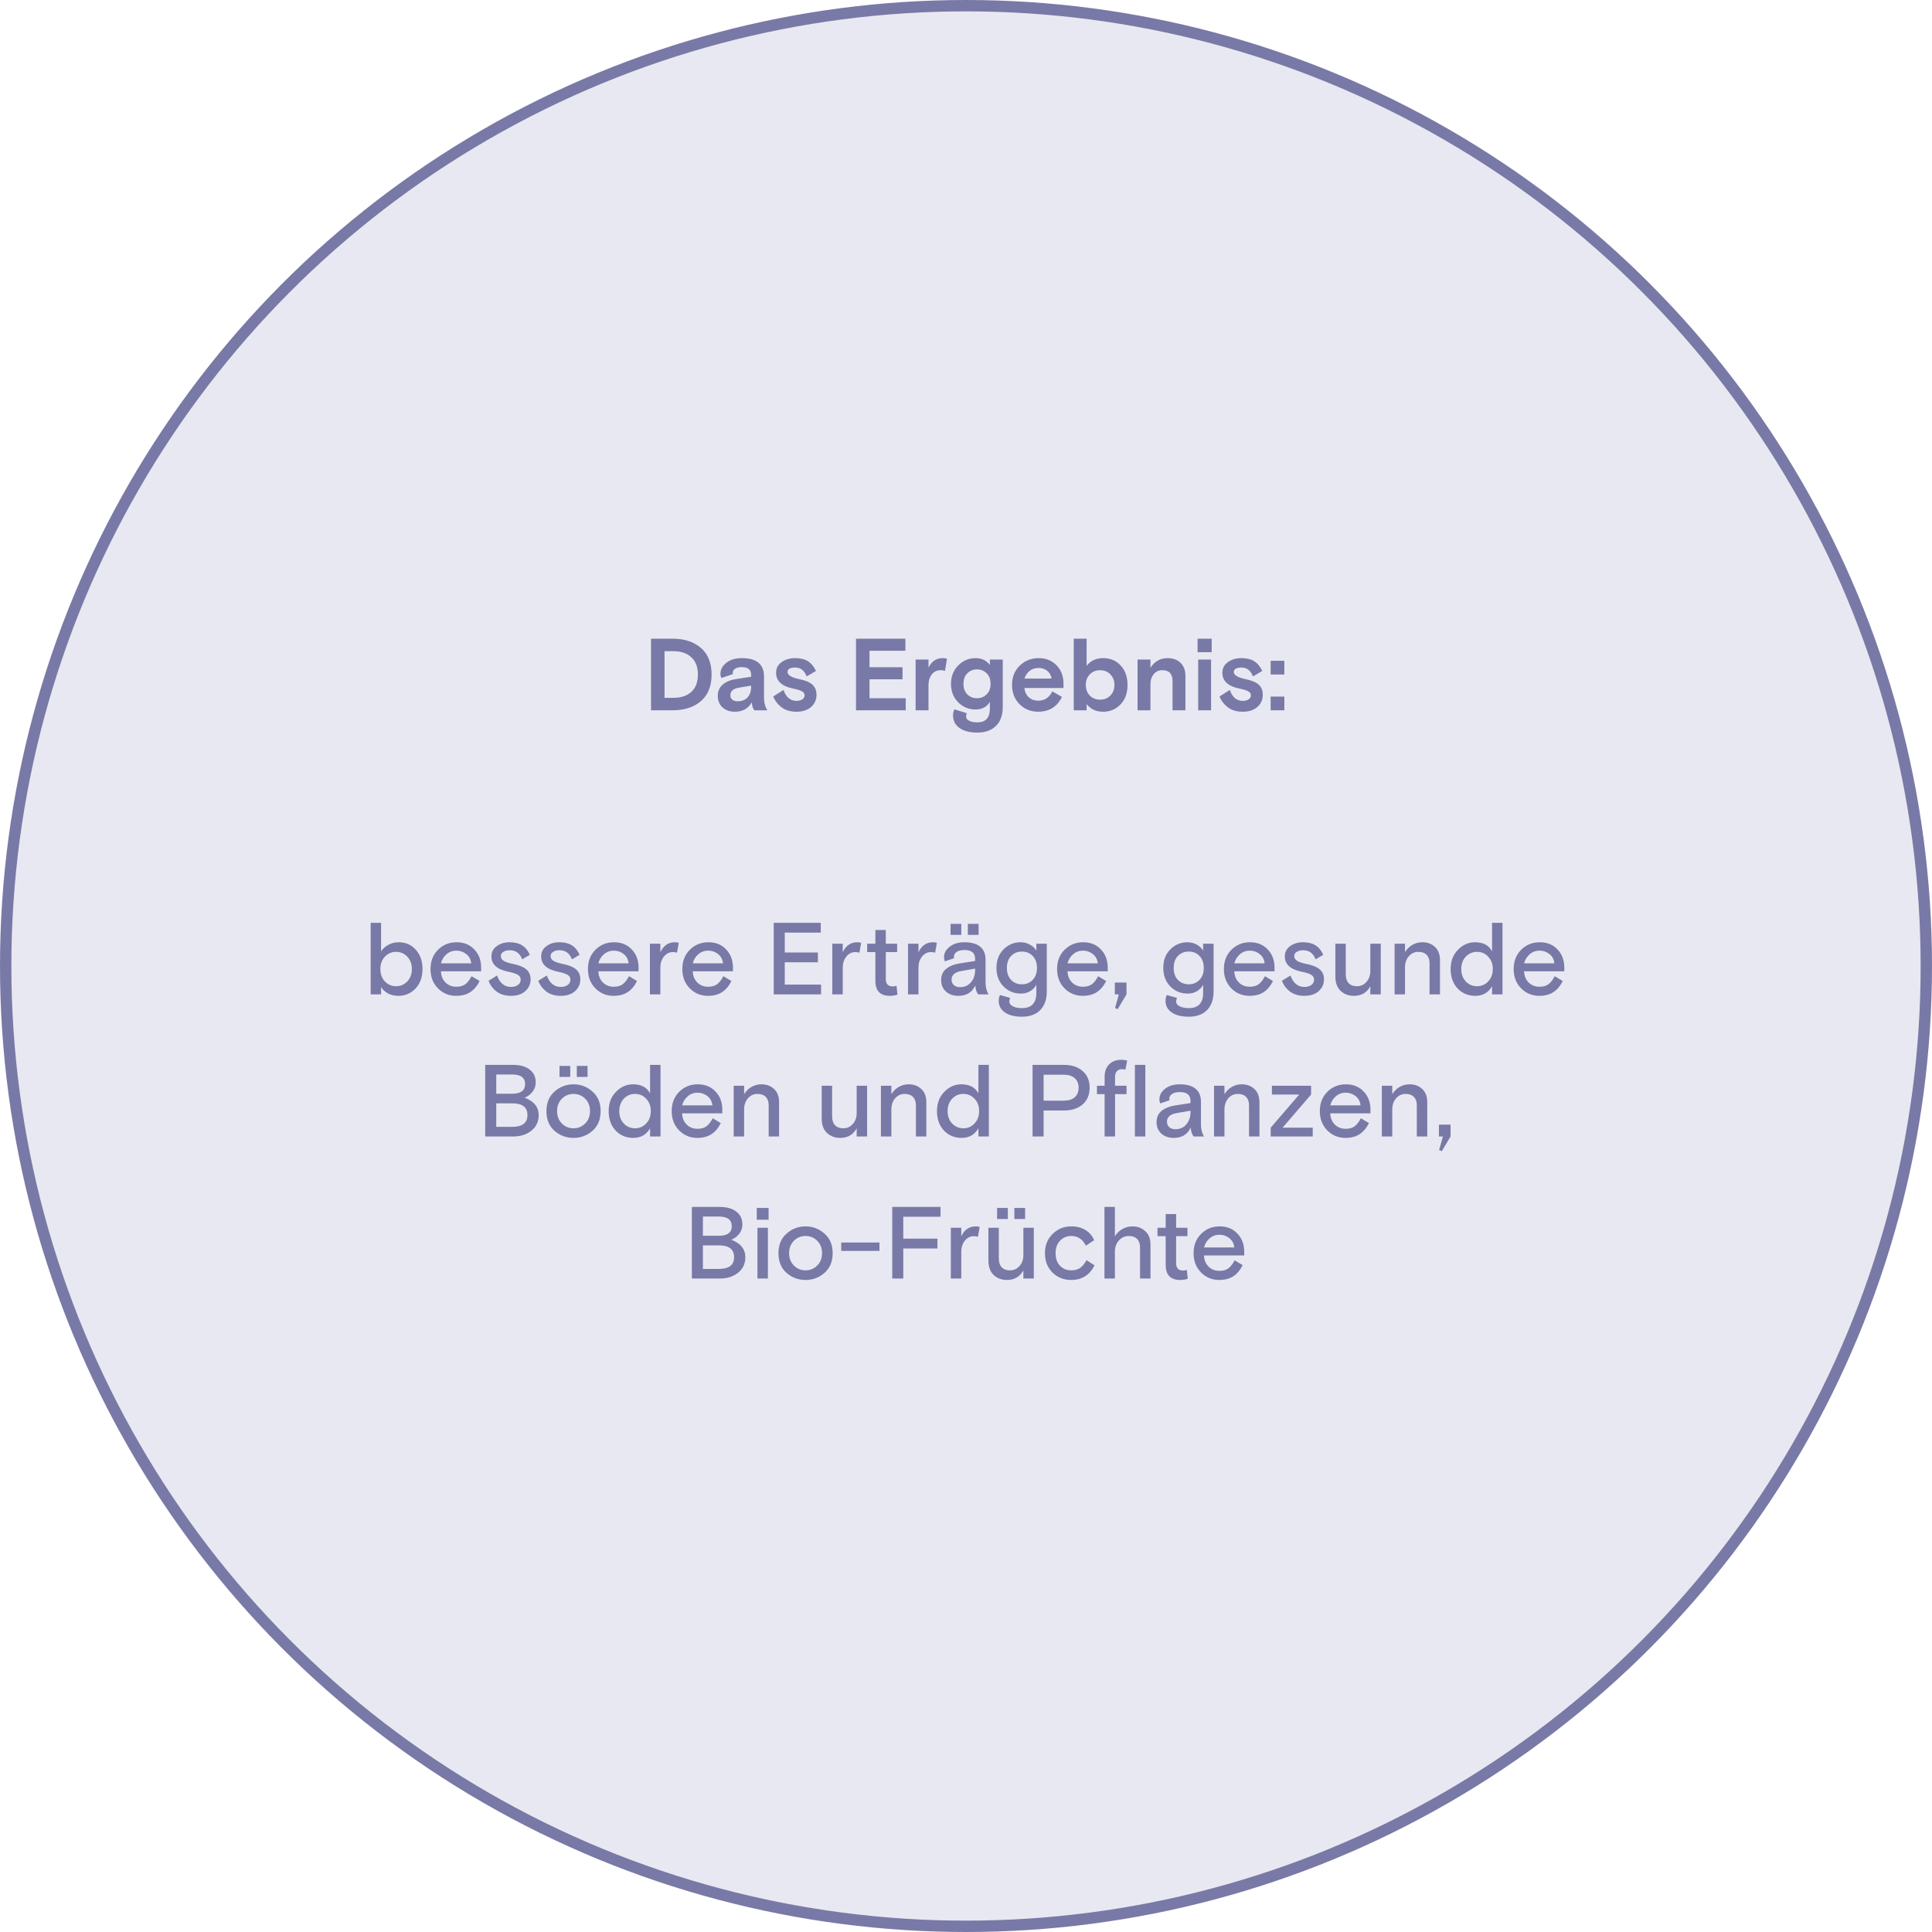
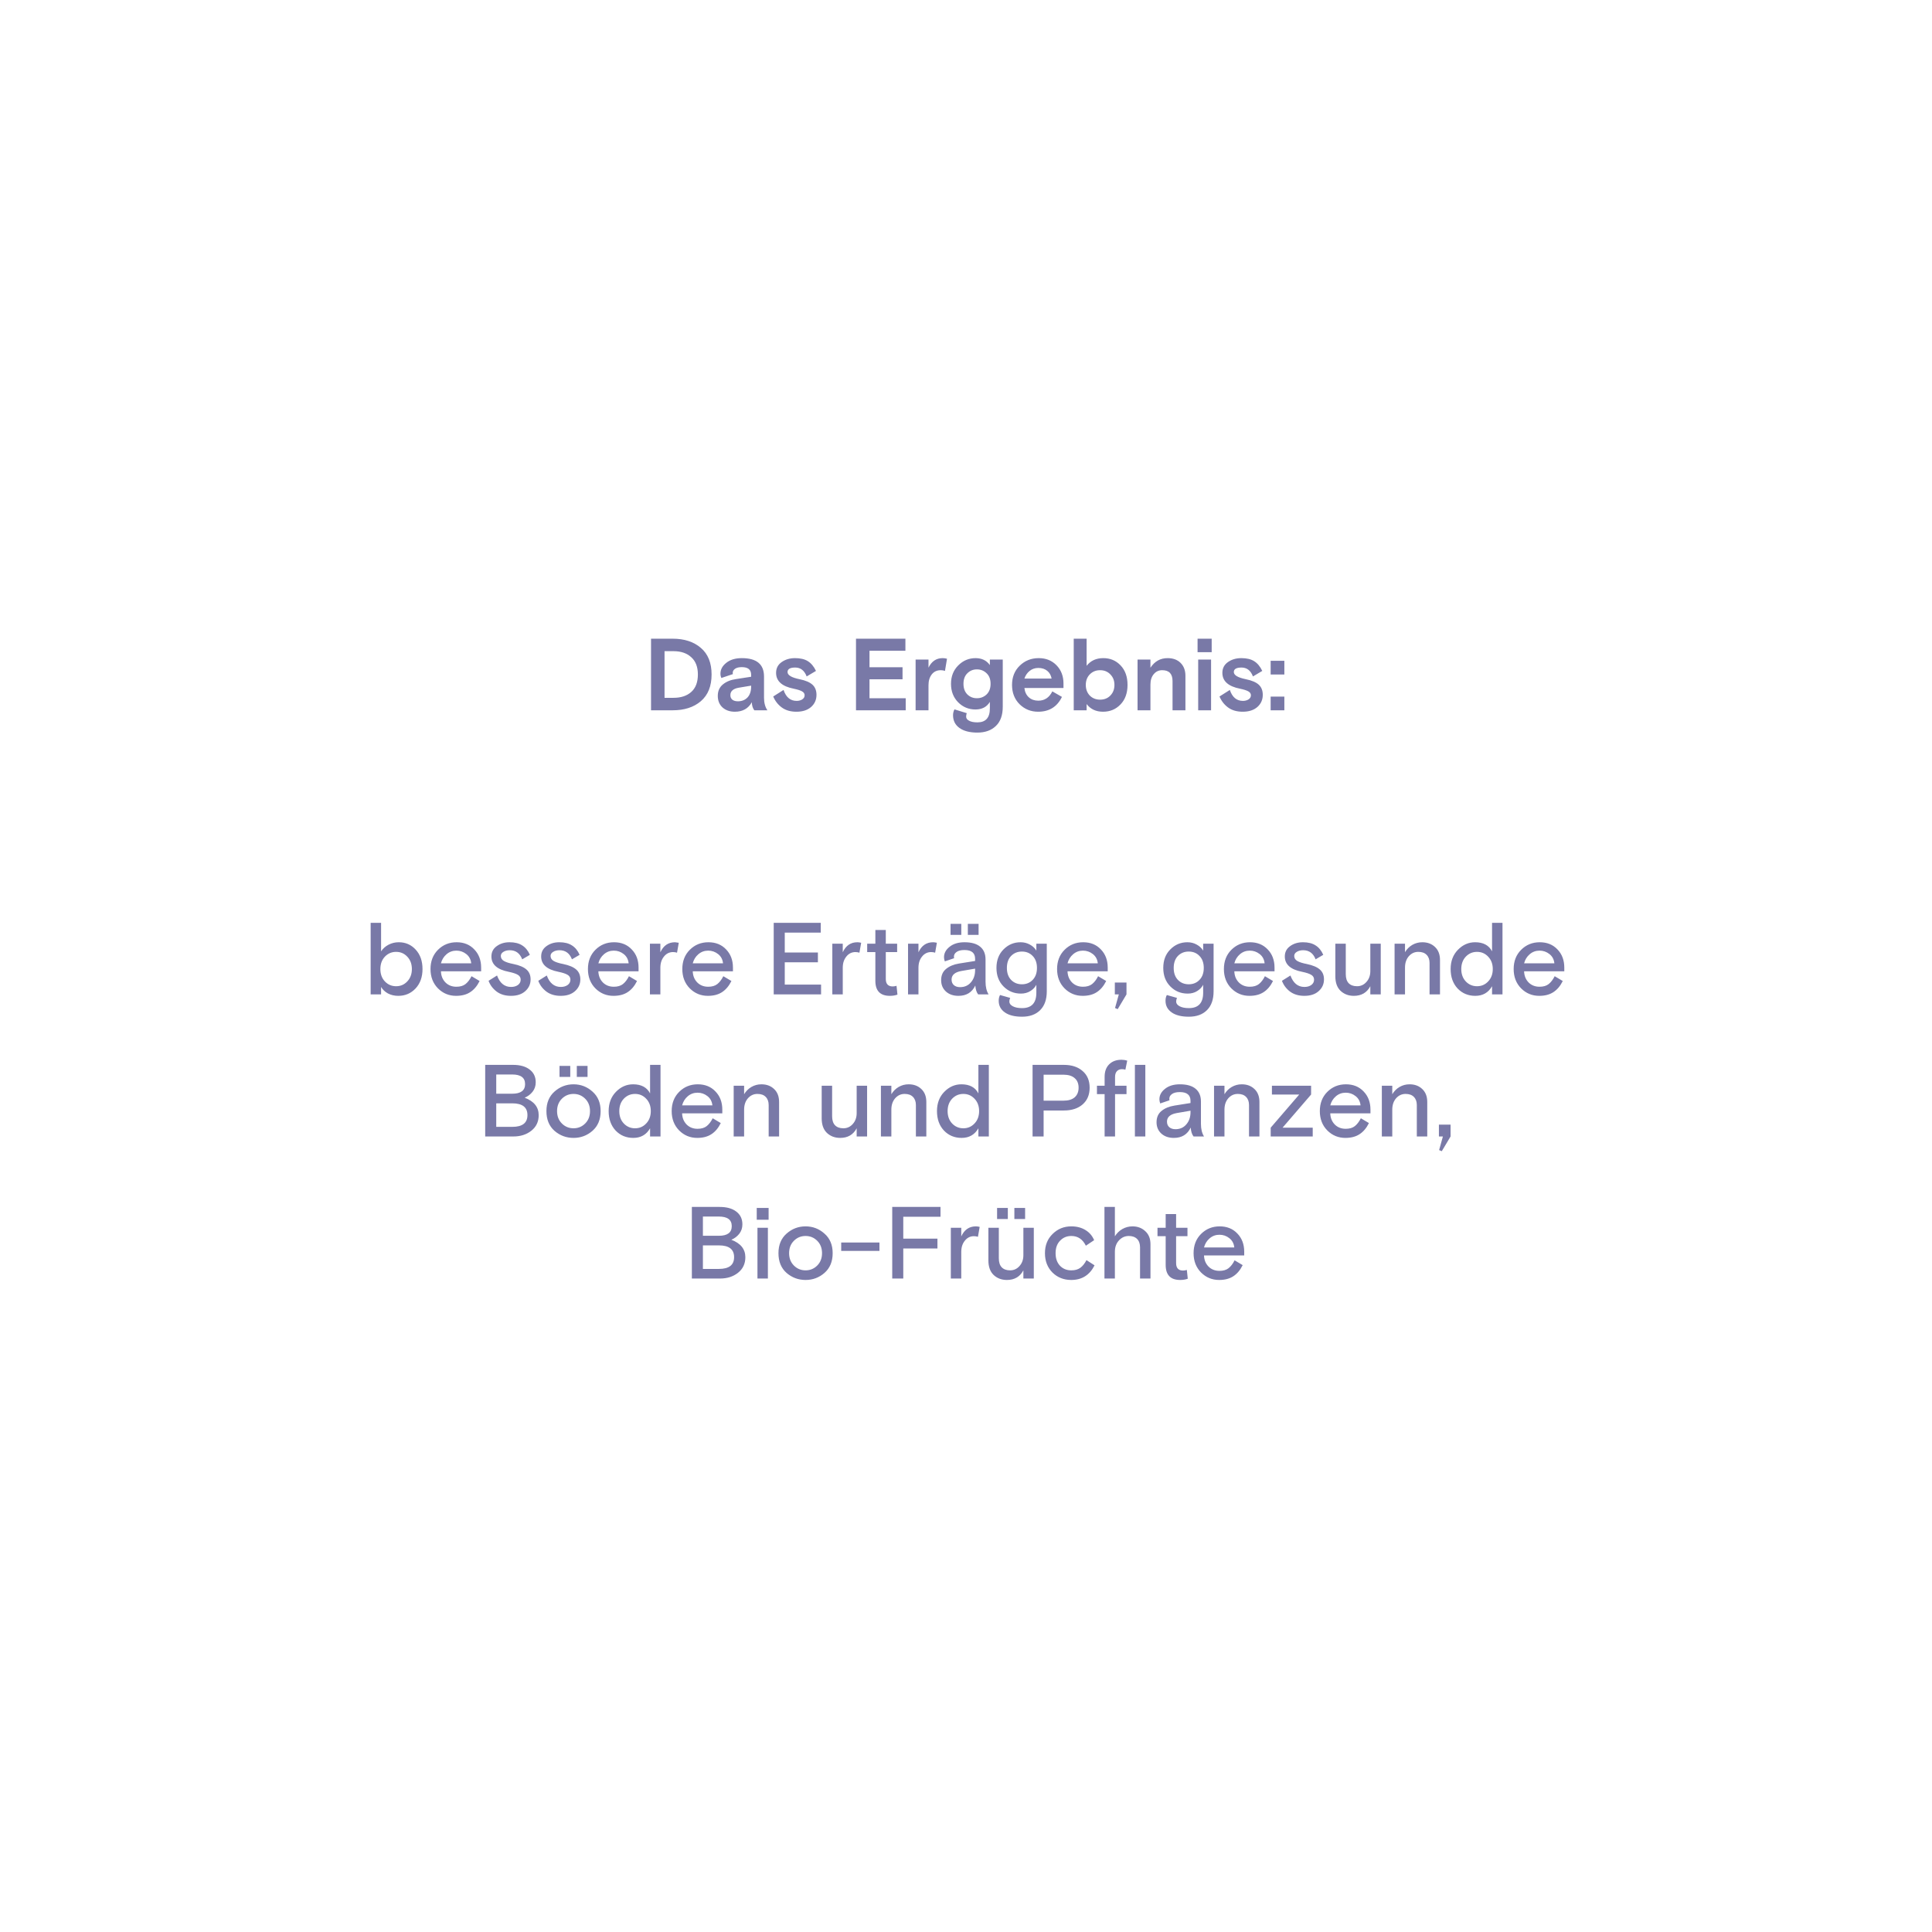
<svg xmlns="http://www.w3.org/2000/svg" width="340" height="340" viewBox="0 0 340 340" fill="none">
-   <circle cx="170" cy="170" r="169" fill="#E8E8F2" stroke="#7979A7" stroke-width="2" />
-   <path d="M114.572 125V112.4H118.37C120.434 112.4 122.09 112.94 123.338 114.02C124.598 115.088 125.228 116.648 125.228 118.7C125.228 120.752 124.598 122.318 123.338 123.398C122.09 124.466 120.434 125 118.37 125H114.572ZM116.948 122.804H118.532C119.852 122.804 120.896 122.456 121.664 121.76C122.432 121.064 122.816 120.044 122.816 118.7C122.816 117.368 122.426 116.354 121.646 115.658C120.878 114.95 119.84 114.596 118.532 114.596H116.948V122.804ZM135.049 125H132.745C132.457 124.604 132.313 124.13 132.313 123.578C131.689 124.694 130.693 125.252 129.325 125.252C128.437 125.252 127.711 125 127.147 124.496C126.595 123.98 126.319 123.302 126.319 122.462C126.319 121.61 126.619 120.938 127.219 120.446C127.819 119.954 128.581 119.642 129.505 119.51L132.187 119.096V118.754C132.187 117.854 131.641 117.404 130.549 117.404C130.033 117.404 129.637 117.5 129.361 117.692C129.085 117.884 128.947 118.124 128.947 118.412C128.947 118.496 128.959 118.568 128.983 118.628L126.949 119.312C126.841 119.072 126.787 118.82 126.787 118.556C126.787 117.824 127.129 117.188 127.813 116.648C128.497 116.096 129.409 115.82 130.549 115.82C133.153 115.82 134.455 116.9 134.455 119.06V122.786C134.455 123.686 134.653 124.424 135.049 125ZM129.865 123.416C130.549 123.416 131.107 123.194 131.539 122.75C131.971 122.294 132.187 121.652 132.187 120.824V120.662L130.027 121.022C129.031 121.19 128.533 121.628 128.533 122.336C128.533 122.684 128.653 122.954 128.893 123.146C129.133 123.326 129.457 123.416 129.865 123.416ZM138.594 118.268C138.594 118.82 139.296 119.24 140.7 119.528C141.756 119.744 142.518 120.068 142.986 120.5C143.454 120.932 143.688 121.526 143.688 122.282C143.688 123.146 143.37 123.86 142.734 124.424C142.098 124.976 141.24 125.252 140.16 125.252C139.116 125.252 138.252 125 137.568 124.496C136.896 123.992 136.398 123.35 136.074 122.57L137.892 121.418C138.324 122.702 139.092 123.344 140.196 123.344C140.568 123.344 140.892 123.26 141.168 123.092C141.456 122.912 141.6 122.666 141.6 122.354C141.6 122.066 141.45 121.838 141.15 121.67C140.862 121.502 140.376 121.346 139.692 121.202C137.616 120.794 136.578 119.864 136.578 118.412C136.578 117.608 136.902 116.978 137.55 116.522C138.21 116.054 138.996 115.82 139.908 115.82C140.856 115.82 141.612 116 142.176 116.36C142.752 116.72 143.226 117.29 143.598 118.07L141.96 119.042C141.564 117.998 140.892 117.476 139.944 117.476C139.044 117.476 138.594 117.74 138.594 118.268ZM150.642 125V112.4H159.336V114.524H153.018V117.422H158.832V119.546H153.018V122.876H159.39V125H150.642ZM166.658 115.928L166.298 118.07C166.082 117.986 165.836 117.944 165.56 117.944C164.888 117.944 164.36 118.19 163.976 118.682C163.592 119.174 163.4 119.81 163.4 120.59V125H161.132V116.072H163.4V117.494C163.952 116.378 164.78 115.82 165.884 115.82C166.16 115.82 166.418 115.856 166.658 115.928ZM167.972 124.838L170.132 125.504C170.06 125.708 170.024 125.912 170.024 126.116C170.024 126.416 170.198 126.656 170.546 126.836C170.894 127.028 171.38 127.124 172.004 127.124C173.468 127.124 174.2 126.308 174.2 124.676V123.524C173.66 124.412 172.814 124.856 171.662 124.856C170.462 124.856 169.442 124.43 168.602 123.578C167.774 122.726 167.36 121.646 167.36 120.338C167.36 119.03 167.786 117.95 168.638 117.098C169.49 116.246 170.504 115.82 171.68 115.82C172.784 115.82 173.624 116.228 174.2 117.044V116.072H176.468V124.388C176.468 125.864 176.066 126.986 175.262 127.754C174.458 128.534 173.372 128.924 172.004 128.924C170.66 128.924 169.61 128.654 168.854 128.114C168.098 127.574 167.72 126.824 167.72 125.864C167.72 125.492 167.804 125.15 167.972 124.838ZM171.914 117.8C171.254 117.8 170.696 118.028 170.24 118.484C169.784 118.928 169.556 119.546 169.556 120.338C169.556 121.13 169.784 121.754 170.24 122.21C170.696 122.654 171.254 122.876 171.914 122.876C172.586 122.876 173.156 122.654 173.624 122.21C174.092 121.754 174.326 121.13 174.326 120.338C174.326 119.546 174.092 118.928 173.624 118.484C173.156 118.028 172.586 117.8 171.914 117.8ZM187.155 121.076H180.279C180.351 121.76 180.609 122.306 181.053 122.714C181.497 123.11 182.055 123.308 182.727 123.308C183.831 123.308 184.653 122.762 185.193 121.67L186.885 122.642C186.045 124.382 184.647 125.252 182.691 125.252C181.419 125.252 180.333 124.814 179.433 123.938C178.545 123.05 178.101 121.916 178.101 120.536C178.101 119.156 178.551 118.028 179.451 117.152C180.363 116.264 181.479 115.82 182.799 115.82C184.071 115.82 185.115 116.24 185.931 117.08C186.747 117.92 187.155 118.988 187.155 120.284V121.076ZM182.727 117.548C182.139 117.548 181.629 117.722 181.197 118.07C180.765 118.418 180.459 118.868 180.279 119.42H185.067C184.959 118.832 184.701 118.376 184.293 118.052C183.885 117.716 183.363 117.548 182.727 117.548ZM188.958 125V112.4H191.226V117.17C191.934 116.27 192.912 115.82 194.16 115.82C195.384 115.82 196.398 116.246 197.202 117.098C198.018 117.95 198.426 119.096 198.426 120.536C198.426 121.976 198.012 123.122 197.184 123.974C196.368 124.826 195.348 125.252 194.124 125.252C192.876 125.252 191.91 124.802 191.226 123.902V125H188.958ZM191.784 122.408C192.264 122.888 192.87 123.128 193.602 123.128C194.334 123.128 194.934 122.888 195.402 122.408C195.882 121.916 196.122 121.292 196.122 120.536C196.122 119.78 195.882 119.162 195.402 118.682C194.934 118.19 194.334 117.944 193.602 117.944C192.87 117.944 192.264 118.19 191.784 118.682C191.316 119.162 191.082 119.78 191.082 120.536C191.082 121.292 191.316 121.916 191.784 122.408ZM208.615 118.916V125H206.347V119.852C206.347 118.58 205.741 117.944 204.529 117.944C203.917 117.944 203.419 118.178 203.035 118.646C202.651 119.102 202.459 119.708 202.459 120.464V125H200.191V116.072H202.459V117.512C203.191 116.384 204.199 115.82 205.483 115.82C206.443 115.82 207.205 116.102 207.769 116.666C208.333 117.23 208.615 117.98 208.615 118.916ZM210.86 125V116.072H213.128V125H210.86ZM210.752 114.776V112.4H213.236V114.776H210.752ZM217.133 118.268C217.133 118.82 217.835 119.24 219.239 119.528C220.295 119.744 221.057 120.068 221.525 120.5C221.993 120.932 222.227 121.526 222.227 122.282C222.227 123.146 221.909 123.86 221.273 124.424C220.637 124.976 219.779 125.252 218.699 125.252C217.655 125.252 216.791 125 216.107 124.496C215.435 123.992 214.937 123.35 214.613 122.57L216.431 121.418C216.863 122.702 217.631 123.344 218.735 123.344C219.107 123.344 219.431 123.26 219.707 123.092C219.995 122.912 220.139 122.666 220.139 122.354C220.139 122.066 219.989 121.838 219.689 121.67C219.401 121.502 218.915 121.346 218.231 121.202C216.155 120.794 215.117 119.864 215.117 118.412C215.117 117.608 215.441 116.978 216.089 116.522C216.749 116.054 217.535 115.82 218.447 115.82C219.395 115.82 220.151 116 220.715 116.36C221.291 116.72 221.765 117.29 222.137 118.07L220.499 119.042C220.103 117.998 219.431 117.476 218.483 117.476C217.583 117.476 217.133 117.74 217.133 118.268ZM223.613 118.7V116.288H226.025V118.7H223.613ZM223.613 125V122.588H226.025V125H223.613ZM65.229 175V162.4H67.065V167.422C67.389 166.93 67.827 166.54 68.379 166.252C68.931 165.964 69.531 165.82 70.179 165.82C71.379 165.82 72.375 166.258 73.167 167.134C73.959 167.998 74.355 169.132 74.355 170.536C74.355 171.94 73.947 173.08 73.131 173.956C72.315 174.82 71.301 175.252 70.089 175.252C69.405 175.252 68.793 175.108 68.253 174.82C67.725 174.52 67.329 174.142 67.065 173.686V175H65.229ZM67.731 172.714C68.271 173.278 68.931 173.56 69.711 173.56C70.491 173.56 71.145 173.278 71.673 172.714C72.213 172.15 72.483 171.424 72.483 170.536C72.483 169.648 72.213 168.922 71.673 168.358C71.145 167.794 70.491 167.512 69.711 167.512C68.931 167.512 68.271 167.794 67.731 168.358C67.203 168.922 66.939 169.648 66.939 170.536C66.939 171.424 67.203 172.15 67.731 172.714ZM84.672 170.932H77.599C77.623 171.724 77.886 172.378 78.391 172.894C78.894 173.398 79.537 173.65 80.317 173.65C80.989 173.65 81.522 173.494 81.918 173.182C82.326 172.858 82.68 172.396 82.981 171.796L84.403 172.642C83.971 173.518 83.418 174.172 82.746 174.604C82.087 175.036 81.258 175.252 80.263 175.252C79.014 175.252 77.953 174.814 77.076 173.938C76.201 173.05 75.763 171.916 75.763 170.536C75.763 169.156 76.201 168.028 77.076 167.152C77.965 166.264 79.056 165.82 80.353 165.82C81.636 165.82 82.674 166.24 83.466 167.08C84.27 167.908 84.672 168.976 84.672 170.284V170.932ZM80.317 167.296C79.656 167.296 79.081 167.506 78.588 167.926C78.097 168.346 77.766 168.88 77.599 169.528H82.927C82.855 168.832 82.561 168.286 82.044 167.89C81.54 167.494 80.965 167.296 80.317 167.296ZM88.138 168.232C88.138 168.604 88.317 168.898 88.677 169.114C89.049 169.33 89.614 169.51 90.37 169.654C91.401 169.87 92.157 170.188 92.638 170.608C93.129 171.028 93.376 171.61 93.376 172.354C93.376 173.182 93.064 173.872 92.439 174.424C91.828 174.976 90.987 175.252 89.919 175.252C88.924 175.252 88.09 175.006 87.418 174.514C86.746 174.01 86.266 173.374 85.978 172.606L87.472 171.67C87.963 173.014 88.785 173.686 89.938 173.686C90.418 173.686 90.82 173.572 91.144 173.344C91.468 173.104 91.629 172.792 91.629 172.408C91.629 172.036 91.468 171.754 91.144 171.562C90.82 171.358 90.279 171.178 89.523 171.022C87.496 170.626 86.481 169.726 86.481 168.322C86.481 167.554 86.793 166.948 87.418 166.504C88.041 166.048 88.791 165.82 89.668 165.82C90.591 165.82 91.335 166.006 91.9 166.378C92.475 166.738 92.925 167.29 93.249 168.034L91.9 168.826C91.492 167.758 90.76 167.224 89.704 167.224C89.26 167.224 88.888 167.32 88.588 167.512C88.287 167.692 88.138 167.932 88.138 168.232ZM96.891 168.232C96.891 168.604 97.072 168.898 97.431 169.114C97.803 169.33 98.368 169.51 99.124 169.654C100.155 169.87 100.911 170.188 101.391 170.608C101.883 171.028 102.129 171.61 102.129 172.354C102.129 173.182 101.817 173.872 101.193 174.424C100.581 174.976 99.742 175.252 98.674 175.252C97.677 175.252 96.844 175.006 96.171 174.514C95.499 174.01 95.019 173.374 94.731 172.606L96.225 171.67C96.718 173.014 97.54 173.686 98.692 173.686C99.171 173.686 99.573 173.572 99.897 173.344C100.221 173.104 100.383 172.792 100.383 172.408C100.383 172.036 100.221 171.754 99.897 171.562C99.573 171.358 99.034 171.178 98.278 171.022C96.249 170.626 95.236 169.726 95.236 168.322C95.236 167.554 95.547 166.948 96.171 166.504C96.796 166.048 97.546 165.82 98.421 165.82C99.346 165.82 100.089 166.006 100.653 166.378C101.229 166.738 101.679 167.29 102.003 168.034L100.653 168.826C100.245 167.758 99.513 167.224 98.457 167.224C98.013 167.224 97.641 167.32 97.341 167.512C97.041 167.692 96.891 167.932 96.891 168.232ZM112.376 170.932H105.302C105.326 171.724 105.59 172.378 106.094 172.894C106.598 173.398 107.24 173.65 108.02 173.65C108.692 173.65 109.226 173.494 109.622 173.182C110.03 172.858 110.384 172.396 110.684 171.796L112.106 172.642C111.674 173.518 111.122 174.172 110.45 174.604C109.79 175.036 108.962 175.252 107.966 175.252C106.718 175.252 105.656 174.814 104.78 173.938C103.904 173.05 103.466 171.916 103.466 170.536C103.466 169.156 103.904 168.028 104.78 167.152C105.668 166.264 106.76 165.82 108.056 165.82C109.34 165.82 110.378 166.24 111.17 167.08C111.974 167.908 112.376 168.976 112.376 170.284V170.932ZM108.02 167.296C107.36 167.296 106.784 167.506 106.292 167.926C105.8 168.346 105.47 168.88 105.302 169.528H110.63C110.558 168.832 110.264 168.286 109.748 167.89C109.244 167.494 108.668 167.296 108.02 167.296ZM119.453 165.91L119.147 167.656C118.919 167.584 118.685 167.548 118.445 167.548C117.797 167.548 117.263 167.812 116.843 168.34C116.423 168.856 116.213 169.51 116.213 170.302V175H114.377V166.072H116.213V167.584C116.753 166.408 117.611 165.82 118.787 165.82C118.967 165.82 119.189 165.85 119.453 165.91ZM128.987 170.932H121.913C121.937 171.724 122.201 172.378 122.705 172.894C123.209 173.398 123.851 173.65 124.631 173.65C125.303 173.65 125.837 173.494 126.233 173.182C126.641 172.858 126.995 172.396 127.295 171.796L128.717 172.642C128.285 173.518 127.733 174.172 127.061 174.604C126.401 175.036 125.573 175.252 124.577 175.252C123.329 175.252 122.267 174.814 121.391 173.938C120.515 173.05 120.077 171.916 120.077 170.536C120.077 169.156 120.515 168.028 121.391 167.152C122.279 166.264 123.371 165.82 124.667 165.82C125.951 165.82 126.989 166.24 127.781 167.08C128.585 167.908 128.987 168.976 128.987 170.284V170.932ZM124.631 167.296C123.971 167.296 123.395 167.506 122.903 167.926C122.411 168.346 122.081 168.88 121.913 169.528H127.241C127.169 168.832 126.875 168.286 126.359 167.89C125.855 167.494 125.279 167.296 124.631 167.296ZM136.161 175V162.4H144.441V164.128H138.105V167.62H143.937V169.348H138.105V173.272H144.495V175H136.161ZM151.551 165.91L151.245 167.656C151.017 167.584 150.783 167.548 150.543 167.548C149.895 167.548 149.361 167.812 148.941 168.34C148.521 168.856 148.311 169.51 148.311 170.302V175H146.475V166.072H148.311V167.584C148.851 166.408 149.709 165.82 150.885 165.82C151.065 165.82 151.287 165.85 151.551 165.91ZM152.609 167.548V166.072H154.049V163.66H155.885V166.072H157.883V167.548H155.885V172.282C155.885 173.158 156.293 173.596 157.109 173.596C157.289 173.596 157.511 173.56 157.775 173.488L157.937 175.036C157.541 175.18 157.097 175.252 156.605 175.252C154.901 175.252 154.049 174.37 154.049 172.606V167.548H152.609ZM164.875 165.91L164.569 167.656C164.341 167.584 164.107 167.548 163.867 167.548C163.219 167.548 162.685 167.812 162.265 168.34C161.845 168.856 161.635 169.51 161.635 170.302V175H159.799V166.072H161.635V167.584C162.175 166.408 163.033 165.82 164.209 165.82C164.389 165.82 164.611 165.85 164.875 165.91ZM173.978 175H172.142C171.854 174.64 171.686 174.118 171.638 173.434C171.062 174.646 170.072 175.252 168.668 175.252C167.768 175.252 167.036 175 166.472 174.496C165.908 173.98 165.626 173.314 165.626 172.498C165.626 171.646 165.914 170.986 166.49 170.518C167.066 170.038 167.828 169.72 168.776 169.564L171.602 169.114V168.736C171.602 167.704 170.978 167.188 169.73 167.188C169.118 167.188 168.656 167.302 168.344 167.53C168.032 167.746 167.876 168.022 167.876 168.358C167.876 168.478 167.888 168.568 167.912 168.628L166.274 169.186C166.178 168.934 166.13 168.694 166.13 168.466C166.13 167.746 166.46 167.128 167.12 166.612C167.78 166.084 168.65 165.82 169.73 165.82C170.942 165.82 171.86 166.078 172.484 166.594C173.12 167.11 173.438 167.86 173.438 168.844V172.768C173.438 173.68 173.618 174.424 173.978 175ZM168.956 173.722C169.748 173.722 170.384 173.44 170.864 172.876C171.356 172.312 171.602 171.592 171.602 170.716V170.464L169.19 170.878C168.038 171.082 167.462 171.586 167.462 172.39C167.462 172.798 167.594 173.122 167.858 173.362C168.134 173.602 168.5 173.722 168.956 173.722ZM170.324 164.524V162.58H172.214V164.524H170.324ZM167.282 164.524V162.58H169.172V164.524H167.282ZM175.99 175.108L177.772 175.612C177.676 175.828 177.628 176.044 177.628 176.26C177.628 176.596 177.832 176.872 178.24 177.088C178.648 177.304 179.188 177.412 179.86 177.412C181.54 177.412 182.38 176.512 182.38 174.712V173.308C182.14 173.764 181.78 174.136 181.3 174.424C180.832 174.712 180.286 174.856 179.662 174.856C178.45 174.856 177.43 174.436 176.602 173.596C175.774 172.756 175.36 171.67 175.36 170.338C175.36 168.994 175.774 167.908 176.602 167.08C177.43 166.24 178.432 165.82 179.608 165.82C180.208 165.82 180.754 165.958 181.246 166.234C181.738 166.498 182.116 166.852 182.38 167.296V166.072H184.216V174.46C184.216 175.888 183.832 176.986 183.064 177.754C182.296 178.534 181.228 178.924 179.86 178.924C178.564 178.924 177.556 178.672 176.836 178.168C176.116 177.664 175.756 176.98 175.756 176.116C175.756 175.72 175.834 175.384 175.99 175.108ZM181.732 168.232C181.24 167.716 180.61 167.458 179.842 167.458C179.074 167.458 178.438 167.716 177.934 168.232C177.442 168.748 177.196 169.45 177.196 170.338C177.196 171.226 177.442 171.928 177.934 172.444C178.438 172.96 179.074 173.218 179.842 173.218C180.61 173.218 181.24 172.96 181.732 172.444C182.236 171.928 182.488 171.226 182.488 170.338C182.488 169.45 182.236 168.748 181.732 168.232ZM194.94 170.932H187.866C187.89 171.724 188.154 172.378 188.658 172.894C189.162 173.398 189.804 173.65 190.584 173.65C191.256 173.65 191.79 173.494 192.186 173.182C192.594 172.858 192.948 172.396 193.248 171.796L194.67 172.642C194.238 173.518 193.686 174.172 193.014 174.604C192.354 175.036 191.526 175.252 190.53 175.252C189.282 175.252 188.22 174.814 187.344 173.938C186.468 173.05 186.03 171.916 186.03 170.536C186.03 169.156 186.468 168.028 187.344 167.152C188.232 166.264 189.324 165.82 190.62 165.82C191.904 165.82 192.942 166.24 193.734 167.08C194.538 167.908 194.94 168.976 194.94 170.284V170.932ZM190.584 167.296C189.924 167.296 189.348 167.506 188.856 167.926C188.364 168.346 188.034 168.88 187.866 169.528H193.194C193.122 168.832 192.828 168.286 192.312 167.89C191.808 167.494 191.232 167.296 190.584 167.296ZM196.192 175V172.912H198.244V175L196.696 177.592L196.228 177.394L196.894 175H196.192ZM205.346 175.108L207.128 175.612C207.032 175.828 206.984 176.044 206.984 176.26C206.984 176.596 207.188 176.872 207.596 177.088C208.004 177.304 208.544 177.412 209.216 177.412C210.896 177.412 211.736 176.512 211.736 174.712V173.308C211.496 173.764 211.136 174.136 210.656 174.424C210.188 174.712 209.642 174.856 209.018 174.856C207.806 174.856 206.786 174.436 205.958 173.596C205.13 172.756 204.716 171.67 204.716 170.338C204.716 168.994 205.13 167.908 205.958 167.08C206.786 166.24 207.788 165.82 208.964 165.82C209.564 165.82 210.11 165.958 210.602 166.234C211.094 166.498 211.472 166.852 211.736 167.296V166.072H213.572V174.46C213.572 175.888 213.188 176.986 212.42 177.754C211.652 178.534 210.584 178.924 209.216 178.924C207.92 178.924 206.912 178.672 206.192 178.168C205.472 177.664 205.112 176.98 205.112 176.116C205.112 175.72 205.19 175.384 205.346 175.108ZM211.088 168.232C210.596 167.716 209.966 167.458 209.198 167.458C208.43 167.458 207.794 167.716 207.29 168.232C206.798 168.748 206.552 169.45 206.552 170.338C206.552 171.226 206.798 171.928 207.29 172.444C207.794 172.96 208.43 173.218 209.198 173.218C209.966 173.218 210.596 172.96 211.088 172.444C211.592 171.928 211.844 171.226 211.844 170.338C211.844 169.45 211.592 168.748 211.088 168.232ZM224.296 170.932H217.222C217.246 171.724 217.51 172.378 218.014 172.894C218.518 173.398 219.16 173.65 219.94 173.65C220.612 173.65 221.146 173.494 221.542 173.182C221.95 172.858 222.304 172.396 222.604 171.796L224.026 172.642C223.594 173.518 223.042 174.172 222.37 174.604C221.71 175.036 220.882 175.252 219.886 175.252C218.638 175.252 217.576 174.814 216.7 173.938C215.824 173.05 215.386 171.916 215.386 170.536C215.386 169.156 215.824 168.028 216.7 167.152C217.588 166.264 218.68 165.82 219.976 165.82C221.26 165.82 222.298 166.24 223.09 167.08C223.894 167.908 224.296 168.976 224.296 170.284V170.932ZM219.94 167.296C219.28 167.296 218.704 167.506 218.212 167.926C217.72 168.346 217.39 168.88 217.222 169.528H222.55C222.478 168.832 222.184 168.286 221.668 167.89C221.164 167.494 220.588 167.296 219.94 167.296ZM227.761 168.232C227.761 168.604 227.941 168.898 228.301 169.114C228.673 169.33 229.237 169.51 229.993 169.654C231.025 169.87 231.781 170.188 232.261 170.608C232.753 171.028 232.999 171.61 232.999 172.354C232.999 173.182 232.687 173.872 232.063 174.424C231.451 174.976 230.611 175.252 229.543 175.252C228.547 175.252 227.713 175.006 227.041 174.514C226.369 174.01 225.889 173.374 225.601 172.606L227.095 171.67C227.587 173.014 228.409 173.686 229.561 173.686C230.041 173.686 230.443 173.572 230.767 173.344C231.091 173.104 231.253 172.792 231.253 172.408C231.253 172.036 231.091 171.754 230.767 171.562C230.443 171.358 229.903 171.178 229.147 171.022C227.119 170.626 226.105 169.726 226.105 168.322C226.105 167.554 226.417 166.948 227.041 166.504C227.665 166.048 228.415 165.82 229.291 165.82C230.215 165.82 230.959 166.006 231.523 166.378C232.099 166.738 232.549 167.29 232.873 168.034L231.523 168.826C231.115 167.758 230.383 167.224 229.327 167.224C228.883 167.224 228.511 167.32 228.211 167.512C227.911 167.692 227.761 167.932 227.761 168.232ZM234.998 171.814V166.072H236.834V171.436C236.834 172.132 237.002 172.66 237.338 173.02C237.686 173.38 238.178 173.56 238.814 173.56C239.474 173.56 240.026 173.308 240.47 172.804C240.926 172.3 241.154 171.664 241.154 170.896V166.072H242.99V175H241.154V173.56C240.554 174.688 239.588 175.252 238.256 175.252C237.32 175.252 236.54 174.958 235.916 174.37C235.304 173.782 234.998 172.93 234.998 171.814ZM253.414 168.934V175H251.578V169.474C251.578 168.862 251.404 168.382 251.056 168.034C250.72 167.686 250.234 167.512 249.598 167.512C248.938 167.512 248.38 167.77 247.924 168.286C247.48 168.802 247.258 169.468 247.258 170.284V175H245.422V166.072H247.258V167.566C247.582 167.026 248.008 166.6 248.536 166.288C249.076 165.976 249.664 165.82 250.3 165.82C251.212 165.82 251.956 166.096 252.532 166.648C253.12 167.2 253.414 167.962 253.414 168.934ZM264.414 162.4V175H262.578V173.56C261.93 174.688 260.946 175.252 259.626 175.252C258.378 175.252 257.34 174.82 256.512 173.956C255.696 173.08 255.288 171.94 255.288 170.536C255.288 169.156 255.714 168.028 256.566 167.152C257.43 166.264 258.438 165.82 259.59 165.82C261.03 165.82 262.026 166.354 262.578 167.422V162.4H264.414ZM257.952 172.714C258.492 173.278 259.152 173.56 259.932 173.56C260.712 173.56 261.366 173.278 261.894 172.714C262.434 172.15 262.704 171.424 262.704 170.536C262.704 169.648 262.434 168.922 261.894 168.358C261.366 167.794 260.712 167.512 259.932 167.512C259.152 167.512 258.492 167.794 257.952 168.358C257.424 168.922 257.16 169.648 257.16 170.536C257.16 171.424 257.424 172.15 257.952 172.714ZM275.29 170.932H268.216C268.24 171.724 268.504 172.378 269.008 172.894C269.512 173.398 270.154 173.65 270.934 173.65C271.606 173.65 272.14 173.494 272.536 173.182C272.944 172.858 273.298 172.396 273.598 171.796L275.02 172.642C274.588 173.518 274.036 174.172 273.364 174.604C272.704 175.036 271.876 175.252 270.88 175.252C269.632 175.252 268.57 174.814 267.694 173.938C266.818 173.05 266.38 171.916 266.38 170.536C266.38 169.156 266.818 168.028 267.694 167.152C268.582 166.264 269.674 165.82 270.97 165.82C272.254 165.82 273.292 166.24 274.084 167.08C274.888 167.908 275.29 168.976 275.29 170.284V170.932ZM270.934 167.296C270.274 167.296 269.698 167.506 269.206 167.926C268.714 168.346 268.384 168.88 268.216 169.528H273.544C273.472 168.832 273.178 168.286 272.662 167.89C272.158 167.494 271.582 167.296 270.934 167.296ZM85.387 200V187.4H90.283C91.531 187.4 92.509 187.676 93.217 188.228C93.925 188.768 94.279 189.512 94.279 190.46C94.279 191.108 94.093 191.666 93.721 192.134C93.361 192.59 92.899 192.938 92.335 193.178C93.979 193.802 94.801 194.828 94.801 196.256C94.801 197.396 94.369 198.308 93.505 198.992C92.653 199.664 91.603 200 90.355 200H85.387ZM87.331 194.168V198.308H90.157C91.933 198.308 92.821 197.618 92.821 196.238C92.821 194.858 91.933 194.168 90.157 194.168H87.331ZM87.331 189.092V192.476H90.139C91.651 192.476 92.407 191.912 92.407 190.784C92.407 189.656 91.651 189.092 90.139 189.092H87.331ZM105.702 195.536C105.702 197.012 105.222 198.17 104.262 199.01C103.314 199.838 102.204 200.252 100.932 200.252C99.66 200.252 98.544 199.838 97.584 199.01C96.636 198.17 96.162 197.012 96.162 195.536C96.162 194.084 96.636 192.938 97.584 192.098C98.544 191.246 99.66 190.82 100.932 190.82C102.204 190.82 103.314 191.246 104.262 192.098C105.222 192.938 105.702 194.084 105.702 195.536ZM98.88 197.714C99.444 198.278 100.128 198.56 100.932 198.56C101.736 198.56 102.42 198.278 102.984 197.714C103.548 197.15 103.83 196.424 103.83 195.536C103.83 194.648 103.548 193.922 102.984 193.358C102.42 192.794 101.736 192.512 100.932 192.512C100.128 192.512 99.444 192.794 98.88 193.358C98.316 193.922 98.034 194.648 98.034 195.536C98.034 196.424 98.316 197.15 98.88 197.714ZM101.508 189.524V187.58H103.398V189.524H101.508ZM98.466 189.524V187.58H100.356V189.524H98.466ZM116.239 187.4V200H114.403V198.56C113.755 199.688 112.771 200.252 111.451 200.252C110.203 200.252 109.165 199.82 108.337 198.956C107.521 198.08 107.113 196.94 107.113 195.536C107.113 194.156 107.539 193.028 108.391 192.152C109.255 191.264 110.263 190.82 111.415 190.82C112.855 190.82 113.851 191.354 114.403 192.422V187.4H116.239ZM109.777 197.714C110.317 198.278 110.977 198.56 111.757 198.56C112.537 198.56 113.191 198.278 113.719 197.714C114.259 197.15 114.529 196.424 114.529 195.536C114.529 194.648 114.259 193.922 113.719 193.358C113.191 192.794 112.537 192.512 111.757 192.512C110.977 192.512 110.317 192.794 109.777 193.358C109.249 193.922 108.985 194.648 108.985 195.536C108.985 196.424 109.249 197.15 109.777 197.714ZM127.115 195.932H120.041C120.065 196.724 120.329 197.378 120.833 197.894C121.337 198.398 121.979 198.65 122.759 198.65C123.431 198.65 123.965 198.494 124.361 198.182C124.769 197.858 125.123 197.396 125.423 196.796L126.845 197.642C126.413 198.518 125.861 199.172 125.189 199.604C124.529 200.036 123.701 200.252 122.705 200.252C121.457 200.252 120.395 199.814 119.519 198.938C118.643 198.05 118.205 196.916 118.205 195.536C118.205 194.156 118.643 193.028 119.519 192.152C120.407 191.264 121.499 190.82 122.795 190.82C124.079 190.82 125.117 191.24 125.909 192.08C126.713 192.908 127.115 193.976 127.115 195.284V195.932ZM122.759 192.296C122.099 192.296 121.523 192.506 121.031 192.926C120.539 193.346 120.209 193.88 120.041 194.528H125.369C125.297 193.832 125.003 193.286 124.487 192.89C123.983 192.494 123.407 192.296 122.759 192.296ZM137.108 193.934V200H135.272V194.474C135.272 193.862 135.098 193.382 134.75 193.034C134.414 192.686 133.928 192.512 133.292 192.512C132.632 192.512 132.074 192.77 131.618 193.286C131.174 193.802 130.952 194.468 130.952 195.284V200H129.116V191.072H130.952V192.566C131.276 192.026 131.702 191.6 132.23 191.288C132.77 190.976 133.358 190.82 133.994 190.82C134.906 190.82 135.65 191.096 136.226 191.648C136.814 192.2 137.108 192.962 137.108 193.934ZM144.603 196.814V191.072H146.439V196.436C146.439 197.132 146.607 197.66 146.943 198.02C147.291 198.38 147.783 198.56 148.419 198.56C149.079 198.56 149.631 198.308 150.075 197.804C150.531 197.3 150.759 196.664 150.759 195.896V191.072H152.595V200H150.759V198.56C150.159 199.688 149.193 200.252 147.861 200.252C146.925 200.252 146.145 199.958 145.521 199.37C144.909 198.782 144.603 197.93 144.603 196.814ZM163.019 193.934V200H161.183V194.474C161.183 193.862 161.009 193.382 160.661 193.034C160.325 192.686 159.839 192.512 159.203 192.512C158.543 192.512 157.985 192.77 157.529 193.286C157.085 193.802 156.863 194.468 156.863 195.284V200H155.027V191.072H156.863V192.566C157.187 192.026 157.613 191.6 158.141 191.288C158.681 190.976 159.269 190.82 159.905 190.82C160.817 190.82 161.561 191.096 162.137 191.648C162.725 192.2 163.019 192.962 163.019 193.934ZM174.018 187.4V200H172.182V198.56C171.534 199.688 170.55 200.252 169.23 200.252C167.982 200.252 166.944 199.82 166.116 198.956C165.3 198.08 164.892 196.94 164.892 195.536C164.892 194.156 165.318 193.028 166.17 192.152C167.034 191.264 168.042 190.82 169.194 190.82C170.634 190.82 171.63 191.354 172.182 192.422V187.4H174.018ZM167.556 197.714C168.096 198.278 168.756 198.56 169.536 198.56C170.316 198.56 170.97 198.278 171.498 197.714C172.038 197.15 172.308 196.424 172.308 195.536C172.308 194.648 172.038 193.922 171.498 193.358C170.97 192.794 170.316 192.512 169.536 192.512C168.756 192.512 168.096 192.794 167.556 193.358C167.028 193.922 166.764 194.648 166.764 195.536C166.764 196.424 167.028 197.15 167.556 197.714ZM181.715 200V187.4H187.223C188.603 187.4 189.701 187.76 190.517 188.48C191.345 189.188 191.759 190.166 191.759 191.414C191.759 192.662 191.345 193.646 190.517 194.366C189.701 195.074 188.603 195.428 187.223 195.428H183.659V200H181.715ZM183.659 189.128V193.7H187.151C188.015 193.7 188.675 193.502 189.131 193.106C189.587 192.698 189.815 192.134 189.815 191.414C189.815 190.694 189.587 190.136 189.131 189.74C188.675 189.332 188.015 189.128 187.151 189.128H183.659ZM193.045 192.548V191.072H194.395V189.506C194.395 188.57 194.659 187.838 195.187 187.31C195.727 186.77 196.453 186.5 197.365 186.5C197.713 186.5 198.049 186.554 198.373 186.662L198.049 188.246C197.869 188.186 197.665 188.156 197.437 188.156C197.065 188.156 196.771 188.276 196.555 188.516C196.339 188.744 196.231 189.086 196.231 189.542V191.072H198.247V192.548H196.231V200H194.395V192.548H193.045ZM199.723 200V187.4H201.559V200H199.723ZM211.885 200H210.049C209.761 199.64 209.593 199.118 209.545 198.434C208.969 199.646 207.979 200.252 206.575 200.252C205.675 200.252 204.943 200 204.379 199.496C203.815 198.98 203.533 198.314 203.533 197.498C203.533 196.646 203.821 195.986 204.397 195.518C204.973 195.038 205.735 194.72 206.683 194.564L209.509 194.114V193.736C209.509 192.704 208.885 192.188 207.637 192.188C207.025 192.188 206.563 192.302 206.251 192.53C205.939 192.746 205.783 193.022 205.783 193.358C205.783 193.478 205.795 193.568 205.819 193.628L204.181 194.186C204.085 193.934 204.037 193.694 204.037 193.466C204.037 192.746 204.367 192.128 205.027 191.612C205.687 191.084 206.557 190.82 207.637 190.82C208.849 190.82 209.767 191.078 210.391 191.594C211.027 192.11 211.345 192.86 211.345 193.844V197.768C211.345 198.68 211.525 199.424 211.885 200ZM206.863 198.722C207.655 198.722 208.291 198.44 208.771 197.876C209.263 197.312 209.509 196.592 209.509 195.716V195.464L207.097 195.878C205.945 196.082 205.369 196.586 205.369 197.39C205.369 197.798 205.501 198.122 205.765 198.362C206.041 198.602 206.407 198.722 206.863 198.722ZM221.642 193.934V200H219.806V194.474C219.806 193.862 219.632 193.382 219.284 193.034C218.948 192.686 218.462 192.512 217.826 192.512C217.166 192.512 216.608 192.77 216.152 193.286C215.708 193.802 215.486 194.468 215.486 195.284V200H213.65V191.072H215.486V192.566C215.81 192.026 216.236 191.6 216.764 191.288C217.304 190.976 217.892 190.82 218.528 190.82C219.44 190.82 220.184 191.096 220.76 191.648C221.348 192.2 221.642 192.962 221.642 193.934ZM225.709 198.452H231.019V200H223.621V198.452L228.643 192.62H223.837V191.072H230.731V192.62L225.709 198.452ZM241.179 195.932H234.105C234.129 196.724 234.393 197.378 234.897 197.894C235.401 198.398 236.043 198.65 236.823 198.65C237.495 198.65 238.029 198.494 238.425 198.182C238.833 197.858 239.187 197.396 239.487 196.796L240.909 197.642C240.477 198.518 239.925 199.172 239.253 199.604C238.593 200.036 237.765 200.252 236.769 200.252C235.521 200.252 234.459 199.814 233.583 198.938C232.707 198.05 232.269 196.916 232.269 195.536C232.269 194.156 232.707 193.028 233.583 192.152C234.471 191.264 235.563 190.82 236.859 190.82C238.143 190.82 239.181 191.24 239.973 192.08C240.777 192.908 241.179 193.976 241.179 195.284V195.932ZM236.823 192.296C236.163 192.296 235.587 192.506 235.095 192.926C234.603 193.346 234.273 193.88 234.105 194.528H239.433C239.361 193.832 239.067 193.286 238.551 192.89C238.047 192.494 237.471 192.296 236.823 192.296ZM251.173 193.934V200H249.337V194.474C249.337 193.862 249.163 193.382 248.815 193.034C248.479 192.686 247.993 192.512 247.357 192.512C246.697 192.512 246.139 192.77 245.683 193.286C245.239 193.802 245.017 194.468 245.017 195.284V200H243.181V191.072H245.017V192.566C245.341 192.026 245.767 191.6 246.295 191.288C246.835 190.976 247.423 190.82 248.059 190.82C248.971 190.82 249.715 191.096 250.291 191.648C250.879 192.2 251.173 192.962 251.173 193.934ZM253.225 200V197.912H255.277V200L253.729 202.592L253.261 202.394L253.927 200H253.225ZM121.756 225V212.4H126.652C127.9 212.4 128.878 212.676 129.586 213.228C130.294 213.768 130.648 214.512 130.648 215.46C130.648 216.108 130.462 216.666 130.09 217.134C129.73 217.59 129.268 217.938 128.704 218.178C130.348 218.802 131.17 219.828 131.17 221.256C131.17 222.396 130.738 223.308 129.874 223.992C129.022 224.664 127.972 225 126.724 225H121.756ZM123.7 219.168V223.308H126.526C128.302 223.308 129.19 222.618 129.19 221.238C129.19 219.858 128.302 219.168 126.526 219.168H123.7ZM123.7 214.092V217.476H126.508C128.02 217.476 128.776 216.912 128.776 215.784C128.776 214.656 128.02 214.092 126.508 214.092H123.7ZM133.3 225V216.072H135.136V225H133.3ZM133.174 214.65V212.58H135.262V214.65H133.174ZM146.536 220.536C146.536 222.012 146.056 223.17 145.096 224.01C144.148 224.838 143.038 225.252 141.766 225.252C140.494 225.252 139.378 224.838 138.418 224.01C137.47 223.17 136.996 222.012 136.996 220.536C136.996 219.084 137.47 217.938 138.418 217.098C139.378 216.246 140.494 215.82 141.766 215.82C143.038 215.82 144.148 216.246 145.096 217.098C146.056 217.938 146.536 219.084 146.536 220.536ZM139.714 222.714C140.278 223.278 140.962 223.56 141.766 223.56C142.57 223.56 143.254 223.278 143.818 222.714C144.382 222.15 144.664 221.424 144.664 220.536C144.664 219.648 144.382 218.922 143.818 218.358C143.254 217.794 142.57 217.512 141.766 217.512C140.962 217.512 140.278 217.794 139.714 218.358C139.15 218.922 138.868 219.648 138.868 220.536C138.868 221.424 139.15 222.15 139.714 222.714ZM148.037 220.14V218.664H154.769V220.14H148.037ZM157.018 225V212.4H165.514V214.128H158.962V217.98H164.974V219.708H158.962V225H157.018ZM172.407 215.91L172.101 217.656C171.873 217.584 171.639 217.548 171.399 217.548C170.751 217.548 170.217 217.812 169.797 218.34C169.377 218.856 169.167 219.51 169.167 220.302V225H167.331V216.072H169.167V217.584C169.707 216.408 170.565 215.82 171.741 215.82C171.921 215.82 172.143 215.85 172.407 215.91ZM173.941 221.814V216.072H175.777V221.436C175.777 222.132 175.945 222.66 176.281 223.02C176.629 223.38 177.121 223.56 177.757 223.56C178.417 223.56 178.969 223.308 179.413 222.804C179.869 222.3 180.097 221.664 180.097 220.896V216.072H181.933V225H180.097V223.56C179.497 224.688 178.531 225.252 177.199 225.252C176.263 225.252 175.483 224.958 174.859 224.37C174.247 223.782 173.941 222.93 173.941 221.814ZM178.513 214.524V212.58H180.403V214.524H178.513ZM175.471 214.524V212.58H177.361V214.524H175.471ZM191.202 221.76L192.624 222.678C191.76 224.394 190.392 225.252 188.52 225.252C187.2 225.252 186.096 224.814 185.208 223.938C184.332 223.05 183.894 221.916 183.894 220.536C183.894 219.156 184.344 218.028 185.244 217.152C186.144 216.264 187.236 215.82 188.52 215.82C189.492 215.82 190.326 216.036 191.022 216.468C191.718 216.888 192.228 217.482 192.552 218.25L191.094 219.222C190.53 218.082 189.678 217.512 188.538 217.512C187.746 217.512 187.086 217.788 186.558 218.34C186.03 218.88 185.766 219.612 185.766 220.536C185.766 221.46 186.024 222.198 186.54 222.75C187.056 223.29 187.722 223.56 188.538 223.56C189.186 223.56 189.714 223.41 190.122 223.11C190.53 222.81 190.89 222.36 191.202 221.76ZM202.466 218.97V225H200.63V219.528C200.63 218.88 200.456 218.382 200.108 218.034C199.76 217.686 199.274 217.512 198.65 217.512C197.978 217.512 197.402 217.77 196.922 218.286C196.442 218.802 196.202 219.468 196.202 220.284V225H194.366V212.4H196.202V217.566C196.538 217.026 196.976 216.6 197.516 216.288C198.068 215.976 198.662 215.82 199.298 215.82C200.198 215.82 200.948 216.102 201.548 216.666C202.16 217.218 202.466 217.986 202.466 218.97ZM203.7 217.548V216.072H205.14V213.66H206.976V216.072H208.974V217.548H206.976V222.282C206.976 223.158 207.384 223.596 208.2 223.596C208.38 223.596 208.602 223.56 208.866 223.488L209.028 225.036C208.632 225.18 208.188 225.252 207.696 225.252C205.992 225.252 205.14 224.37 205.14 222.606V217.548H203.7ZM218.961 220.932H211.887C211.911 221.724 212.175 222.378 212.679 222.894C213.183 223.398 213.825 223.65 214.605 223.65C215.277 223.65 215.811 223.494 216.207 223.182C216.615 222.858 216.969 222.396 217.269 221.796L218.691 222.642C218.259 223.518 217.707 224.172 217.035 224.604C216.375 225.036 215.547 225.252 214.551 225.252C213.303 225.252 212.241 224.814 211.365 223.938C210.489 223.05 210.051 221.916 210.051 220.536C210.051 219.156 210.489 218.028 211.365 217.152C212.253 216.264 213.345 215.82 214.641 215.82C215.925 215.82 216.963 216.24 217.755 217.08C218.559 217.908 218.961 218.976 218.961 220.284V220.932ZM214.605 217.296C213.945 217.296 213.369 217.506 212.877 217.926C212.385 218.346 212.055 218.88 211.887 219.528H217.215C217.143 218.832 216.849 218.286 216.333 217.89C215.829 217.494 215.253 217.296 214.605 217.296Z" fill="#7979A7" />
+   <path d="M114.572 125V112.4H118.37C120.434 112.4 122.09 112.94 123.338 114.02C124.598 115.088 125.228 116.648 125.228 118.7C125.228 120.752 124.598 122.318 123.338 123.398C122.09 124.466 120.434 125 118.37 125H114.572ZM116.948 122.804H118.532C119.852 122.804 120.896 122.456 121.664 121.76C122.432 121.064 122.816 120.044 122.816 118.7C122.816 117.368 122.426 116.354 121.646 115.658C120.878 114.95 119.84 114.596 118.532 114.596H116.948V122.804ZM135.049 125H132.745C132.457 124.604 132.313 124.13 132.313 123.578C131.689 124.694 130.693 125.252 129.325 125.252C128.437 125.252 127.711 125 127.147 124.496C126.595 123.98 126.319 123.302 126.319 122.462C126.319 121.61 126.619 120.938 127.219 120.446C127.819 119.954 128.581 119.642 129.505 119.51L132.187 119.096V118.754C132.187 117.854 131.641 117.404 130.549 117.404C130.033 117.404 129.637 117.5 129.361 117.692C129.085 117.884 128.947 118.124 128.947 118.412C128.947 118.496 128.959 118.568 128.983 118.628L126.949 119.312C126.841 119.072 126.787 118.82 126.787 118.556C126.787 117.824 127.129 117.188 127.813 116.648C128.497 116.096 129.409 115.82 130.549 115.82C133.153 115.82 134.455 116.9 134.455 119.06V122.786C134.455 123.686 134.653 124.424 135.049 125ZM129.865 123.416C130.549 123.416 131.107 123.194 131.539 122.75C131.971 122.294 132.187 121.652 132.187 120.824V120.662L130.027 121.022C129.031 121.19 128.533 121.628 128.533 122.336C128.533 122.684 128.653 122.954 128.893 123.146C129.133 123.326 129.457 123.416 129.865 123.416ZM138.594 118.268C138.594 118.82 139.296 119.24 140.7 119.528C141.756 119.744 142.518 120.068 142.986 120.5C143.454 120.932 143.688 121.526 143.688 122.282C143.688 123.146 143.37 123.86 142.734 124.424C142.098 124.976 141.24 125.252 140.16 125.252C139.116 125.252 138.252 125 137.568 124.496C136.896 123.992 136.398 123.35 136.074 122.57L137.892 121.418C138.324 122.702 139.092 123.344 140.196 123.344C140.568 123.344 140.892 123.26 141.168 123.092C141.456 122.912 141.6 122.666 141.6 122.354C141.6 122.066 141.45 121.838 141.15 121.67C140.862 121.502 140.376 121.346 139.692 121.202C137.616 120.794 136.578 119.864 136.578 118.412C136.578 117.608 136.902 116.978 137.55 116.522C138.21 116.054 138.996 115.82 139.908 115.82C140.856 115.82 141.612 116 142.176 116.36C142.752 116.72 143.226 117.29 143.598 118.07L141.96 119.042C141.564 117.998 140.892 117.476 139.944 117.476C139.044 117.476 138.594 117.74 138.594 118.268ZM150.642 125V112.4H159.336V114.524H153.018V117.422H158.832V119.546H153.018V122.876H159.39V125H150.642ZM166.658 115.928L166.298 118.07C166.082 117.986 165.836 117.944 165.56 117.944C164.888 117.944 164.36 118.19 163.976 118.682C163.592 119.174 163.4 119.81 163.4 120.59V125H161.132V116.072H163.4V117.494C163.952 116.378 164.78 115.82 165.884 115.82C166.16 115.82 166.418 115.856 166.658 115.928ZM167.972 124.838L170.132 125.504C170.06 125.708 170.024 125.912 170.024 126.116C170.024 126.416 170.198 126.656 170.546 126.836C170.894 127.028 171.38 127.124 172.004 127.124C173.468 127.124 174.2 126.308 174.2 124.676V123.524C173.66 124.412 172.814 124.856 171.662 124.856C170.462 124.856 169.442 124.43 168.602 123.578C167.774 122.726 167.36 121.646 167.36 120.338C167.36 119.03 167.786 117.95 168.638 117.098C169.49 116.246 170.504 115.82 171.68 115.82C172.784 115.82 173.624 116.228 174.2 117.044V116.072H176.468V124.388C176.468 125.864 176.066 126.986 175.262 127.754C174.458 128.534 173.372 128.924 172.004 128.924C170.66 128.924 169.61 128.654 168.854 128.114C168.098 127.574 167.72 126.824 167.72 125.864C167.72 125.492 167.804 125.15 167.972 124.838ZM171.914 117.8C171.254 117.8 170.696 118.028 170.24 118.484C169.784 118.928 169.556 119.546 169.556 120.338C169.556 121.13 169.784 121.754 170.24 122.21C170.696 122.654 171.254 122.876 171.914 122.876C172.586 122.876 173.156 122.654 173.624 122.21C174.092 121.754 174.326 121.13 174.326 120.338C174.326 119.546 174.092 118.928 173.624 118.484C173.156 118.028 172.586 117.8 171.914 117.8ZM187.155 121.076H180.279C180.351 121.76 180.609 122.306 181.053 122.714C181.497 123.11 182.055 123.308 182.727 123.308C183.831 123.308 184.653 122.762 185.193 121.67L186.885 122.642C186.045 124.382 184.647 125.252 182.691 125.252C181.419 125.252 180.333 124.814 179.433 123.938C178.545 123.05 178.101 121.916 178.101 120.536C178.101 119.156 178.551 118.028 179.451 117.152C180.363 116.264 181.479 115.82 182.799 115.82C184.071 115.82 185.115 116.24 185.931 117.08C186.747 117.92 187.155 118.988 187.155 120.284V121.076ZM182.727 117.548C182.139 117.548 181.629 117.722 181.197 118.07C180.765 118.418 180.459 118.868 180.279 119.42H185.067C184.959 118.832 184.701 118.376 184.293 118.052C183.885 117.716 183.363 117.548 182.727 117.548ZM188.958 125V112.4H191.226V117.17C191.934 116.27 192.912 115.82 194.16 115.82C195.384 115.82 196.398 116.246 197.202 117.098C198.018 117.95 198.426 119.096 198.426 120.536C198.426 121.976 198.012 123.122 197.184 123.974C196.368 124.826 195.348 125.252 194.124 125.252C192.876 125.252 191.91 124.802 191.226 123.902V125H188.958ZM191.784 122.408C192.264 122.888 192.87 123.128 193.602 123.128C194.334 123.128 194.934 122.888 195.402 122.408C195.882 121.916 196.122 121.292 196.122 120.536C196.122 119.78 195.882 119.162 195.402 118.682C194.934 118.19 194.334 117.944 193.602 117.944C192.87 117.944 192.264 118.19 191.784 118.682C191.316 119.162 191.082 119.78 191.082 120.536C191.082 121.292 191.316 121.916 191.784 122.408ZM208.615 118.916V125H206.347V119.852C206.347 118.58 205.741 117.944 204.529 117.944C203.917 117.944 203.419 118.178 203.035 118.646C202.651 119.102 202.459 119.708 202.459 120.464V125H200.191V116.072H202.459V117.512C203.191 116.384 204.199 115.82 205.483 115.82C206.443 115.82 207.205 116.102 207.769 116.666C208.333 117.23 208.615 117.98 208.615 118.916ZM210.86 125V116.072H213.128V125H210.86ZM210.752 114.776V112.4H213.236V114.776H210.752ZM217.133 118.268C217.133 118.82 217.835 119.24 219.239 119.528C220.295 119.744 221.057 120.068 221.525 120.5C221.993 120.932 222.227 121.526 222.227 122.282C222.227 123.146 221.909 123.86 221.273 124.424C220.637 124.976 219.779 125.252 218.699 125.252C217.655 125.252 216.791 125 216.107 124.496C215.435 123.992 214.937 123.35 214.613 122.57L216.431 121.418C216.863 122.702 217.631 123.344 218.735 123.344C219.107 123.344 219.431 123.26 219.707 123.092C219.995 122.912 220.139 122.666 220.139 122.354C220.139 122.066 219.989 121.838 219.689 121.67C219.401 121.502 218.915 121.346 218.231 121.202C216.155 120.794 215.117 119.864 215.117 118.412C215.117 117.608 215.441 116.978 216.089 116.522C216.749 116.054 217.535 115.82 218.447 115.82C219.395 115.82 220.151 116 220.715 116.36C221.291 116.72 221.765 117.29 222.137 118.07L220.499 119.042C220.103 117.998 219.431 117.476 218.483 117.476C217.583 117.476 217.133 117.74 217.133 118.268ZM223.613 118.7V116.288H226.025V118.7H223.613ZM223.613 125V122.588H226.025V125H223.613ZM65.229 175V162.4H67.065V167.422C67.389 166.93 67.827 166.54 68.379 166.252C68.931 165.964 69.531 165.82 70.179 165.82C71.379 165.82 72.375 166.258 73.167 167.134C73.959 167.998 74.355 169.132 74.355 170.536C74.355 171.94 73.947 173.08 73.131 173.956C72.315 174.82 71.301 175.252 70.089 175.252C69.405 175.252 68.793 175.108 68.253 174.82C67.725 174.52 67.329 174.142 67.065 173.686V175H65.229ZM67.731 172.714C68.271 173.278 68.931 173.56 69.711 173.56C70.491 173.56 71.145 173.278 71.673 172.714C72.213 172.15 72.483 171.424 72.483 170.536C72.483 169.648 72.213 168.922 71.673 168.358C71.145 167.794 70.491 167.512 69.711 167.512C68.931 167.512 68.271 167.794 67.731 168.358C67.203 168.922 66.939 169.648 66.939 170.536C66.939 171.424 67.203 172.15 67.731 172.714ZM84.672 170.932H77.599C77.623 171.724 77.886 172.378 78.391 172.894C78.894 173.398 79.537 173.65 80.317 173.65C80.989 173.65 81.522 173.494 81.918 173.182C82.326 172.858 82.68 172.396 82.981 171.796L84.403 172.642C83.971 173.518 83.418 174.172 82.746 174.604C82.087 175.036 81.258 175.252 80.263 175.252C79.014 175.252 77.953 174.814 77.076 173.938C76.201 173.05 75.763 171.916 75.763 170.536C75.763 169.156 76.201 168.028 77.076 167.152C77.965 166.264 79.056 165.82 80.353 165.82C81.636 165.82 82.674 166.24 83.466 167.08C84.27 167.908 84.672 168.976 84.672 170.284V170.932ZM80.317 167.296C79.656 167.296 79.081 167.506 78.588 167.926C78.097 168.346 77.766 168.88 77.599 169.528H82.927C82.855 168.832 82.561 168.286 82.044 167.89C81.54 167.494 80.965 167.296 80.317 167.296ZM88.138 168.232C88.138 168.604 88.317 168.898 88.677 169.114C89.049 169.33 89.614 169.51 90.37 169.654C91.401 169.87 92.157 170.188 92.638 170.608C93.129 171.028 93.376 171.61 93.376 172.354C93.376 173.182 93.064 173.872 92.439 174.424C91.828 174.976 90.987 175.252 89.919 175.252C88.924 175.252 88.09 175.006 87.418 174.514C86.746 174.01 86.266 173.374 85.978 172.606L87.472 171.67C87.963 173.014 88.785 173.686 89.938 173.686C90.418 173.686 90.82 173.572 91.144 173.344C91.468 173.104 91.629 172.792 91.629 172.408C91.629 172.036 91.468 171.754 91.144 171.562C90.82 171.358 90.279 171.178 89.523 171.022C87.496 170.626 86.481 169.726 86.481 168.322C86.481 167.554 86.793 166.948 87.418 166.504C88.041 166.048 88.791 165.82 89.668 165.82C90.591 165.82 91.335 166.006 91.9 166.378C92.475 166.738 92.925 167.29 93.249 168.034L91.9 168.826C91.492 167.758 90.76 167.224 89.704 167.224C89.26 167.224 88.888 167.32 88.588 167.512C88.287 167.692 88.138 167.932 88.138 168.232ZM96.891 168.232C96.891 168.604 97.072 168.898 97.431 169.114C97.803 169.33 98.368 169.51 99.124 169.654C100.155 169.87 100.911 170.188 101.391 170.608C101.883 171.028 102.129 171.61 102.129 172.354C102.129 173.182 101.817 173.872 101.193 174.424C100.581 174.976 99.742 175.252 98.674 175.252C97.677 175.252 96.844 175.006 96.171 174.514C95.499 174.01 95.019 173.374 94.731 172.606L96.225 171.67C96.718 173.014 97.54 173.686 98.692 173.686C99.171 173.686 99.573 173.572 99.897 173.344C100.221 173.104 100.383 172.792 100.383 172.408C100.383 172.036 100.221 171.754 99.897 171.562C99.573 171.358 99.034 171.178 98.278 171.022C96.249 170.626 95.236 169.726 95.236 168.322C95.236 167.554 95.547 166.948 96.171 166.504C96.796 166.048 97.546 165.82 98.421 165.82C99.346 165.82 100.089 166.006 100.653 166.378C101.229 166.738 101.679 167.29 102.003 168.034L100.653 168.826C100.245 167.758 99.513 167.224 98.457 167.224C98.013 167.224 97.641 167.32 97.341 167.512C97.041 167.692 96.891 167.932 96.891 168.232ZM112.376 170.932H105.302C105.326 171.724 105.59 172.378 106.094 172.894C106.598 173.398 107.24 173.65 108.02 173.65C108.692 173.65 109.226 173.494 109.622 173.182C110.03 172.858 110.384 172.396 110.684 171.796L112.106 172.642C111.674 173.518 111.122 174.172 110.45 174.604C109.79 175.036 108.962 175.252 107.966 175.252C106.718 175.252 105.656 174.814 104.78 173.938C103.904 173.05 103.466 171.916 103.466 170.536C103.466 169.156 103.904 168.028 104.78 167.152C105.668 166.264 106.76 165.82 108.056 165.82C109.34 165.82 110.378 166.24 111.17 167.08C111.974 167.908 112.376 168.976 112.376 170.284V170.932ZM108.02 167.296C107.36 167.296 106.784 167.506 106.292 167.926C105.8 168.346 105.47 168.88 105.302 169.528H110.63C110.558 168.832 110.264 168.286 109.748 167.89C109.244 167.494 108.668 167.296 108.02 167.296ZM119.453 165.91L119.147 167.656C118.919 167.584 118.685 167.548 118.445 167.548C117.797 167.548 117.263 167.812 116.843 168.34C116.423 168.856 116.213 169.51 116.213 170.302V175H114.377V166.072H116.213V167.584C116.753 166.408 117.611 165.82 118.787 165.82ZM128.987 170.932H121.913C121.937 171.724 122.201 172.378 122.705 172.894C123.209 173.398 123.851 173.65 124.631 173.65C125.303 173.65 125.837 173.494 126.233 173.182C126.641 172.858 126.995 172.396 127.295 171.796L128.717 172.642C128.285 173.518 127.733 174.172 127.061 174.604C126.401 175.036 125.573 175.252 124.577 175.252C123.329 175.252 122.267 174.814 121.391 173.938C120.515 173.05 120.077 171.916 120.077 170.536C120.077 169.156 120.515 168.028 121.391 167.152C122.279 166.264 123.371 165.82 124.667 165.82C125.951 165.82 126.989 166.24 127.781 167.08C128.585 167.908 128.987 168.976 128.987 170.284V170.932ZM124.631 167.296C123.971 167.296 123.395 167.506 122.903 167.926C122.411 168.346 122.081 168.88 121.913 169.528H127.241C127.169 168.832 126.875 168.286 126.359 167.89C125.855 167.494 125.279 167.296 124.631 167.296ZM136.161 175V162.4H144.441V164.128H138.105V167.62H143.937V169.348H138.105V173.272H144.495V175H136.161ZM151.551 165.91L151.245 167.656C151.017 167.584 150.783 167.548 150.543 167.548C149.895 167.548 149.361 167.812 148.941 168.34C148.521 168.856 148.311 169.51 148.311 170.302V175H146.475V166.072H148.311V167.584C148.851 166.408 149.709 165.82 150.885 165.82C151.065 165.82 151.287 165.85 151.551 165.91ZM152.609 167.548V166.072H154.049V163.66H155.885V166.072H157.883V167.548H155.885V172.282C155.885 173.158 156.293 173.596 157.109 173.596C157.289 173.596 157.511 173.56 157.775 173.488L157.937 175.036C157.541 175.18 157.097 175.252 156.605 175.252C154.901 175.252 154.049 174.37 154.049 172.606V167.548H152.609ZM164.875 165.91L164.569 167.656C164.341 167.584 164.107 167.548 163.867 167.548C163.219 167.548 162.685 167.812 162.265 168.34C161.845 168.856 161.635 169.51 161.635 170.302V175H159.799V166.072H161.635V167.584C162.175 166.408 163.033 165.82 164.209 165.82C164.389 165.82 164.611 165.85 164.875 165.91ZM173.978 175H172.142C171.854 174.64 171.686 174.118 171.638 173.434C171.062 174.646 170.072 175.252 168.668 175.252C167.768 175.252 167.036 175 166.472 174.496C165.908 173.98 165.626 173.314 165.626 172.498C165.626 171.646 165.914 170.986 166.49 170.518C167.066 170.038 167.828 169.72 168.776 169.564L171.602 169.114V168.736C171.602 167.704 170.978 167.188 169.73 167.188C169.118 167.188 168.656 167.302 168.344 167.53C168.032 167.746 167.876 168.022 167.876 168.358C167.876 168.478 167.888 168.568 167.912 168.628L166.274 169.186C166.178 168.934 166.13 168.694 166.13 168.466C166.13 167.746 166.46 167.128 167.12 166.612C167.78 166.084 168.65 165.82 169.73 165.82C170.942 165.82 171.86 166.078 172.484 166.594C173.12 167.11 173.438 167.86 173.438 168.844V172.768C173.438 173.68 173.618 174.424 173.978 175ZM168.956 173.722C169.748 173.722 170.384 173.44 170.864 172.876C171.356 172.312 171.602 171.592 171.602 170.716V170.464L169.19 170.878C168.038 171.082 167.462 171.586 167.462 172.39C167.462 172.798 167.594 173.122 167.858 173.362C168.134 173.602 168.5 173.722 168.956 173.722ZM170.324 164.524V162.58H172.214V164.524H170.324ZM167.282 164.524V162.58H169.172V164.524H167.282ZM175.99 175.108L177.772 175.612C177.676 175.828 177.628 176.044 177.628 176.26C177.628 176.596 177.832 176.872 178.24 177.088C178.648 177.304 179.188 177.412 179.86 177.412C181.54 177.412 182.38 176.512 182.38 174.712V173.308C182.14 173.764 181.78 174.136 181.3 174.424C180.832 174.712 180.286 174.856 179.662 174.856C178.45 174.856 177.43 174.436 176.602 173.596C175.774 172.756 175.36 171.67 175.36 170.338C175.36 168.994 175.774 167.908 176.602 167.08C177.43 166.24 178.432 165.82 179.608 165.82C180.208 165.82 180.754 165.958 181.246 166.234C181.738 166.498 182.116 166.852 182.38 167.296V166.072H184.216V174.46C184.216 175.888 183.832 176.986 183.064 177.754C182.296 178.534 181.228 178.924 179.86 178.924C178.564 178.924 177.556 178.672 176.836 178.168C176.116 177.664 175.756 176.98 175.756 176.116C175.756 175.72 175.834 175.384 175.99 175.108ZM181.732 168.232C181.24 167.716 180.61 167.458 179.842 167.458C179.074 167.458 178.438 167.716 177.934 168.232C177.442 168.748 177.196 169.45 177.196 170.338C177.196 171.226 177.442 171.928 177.934 172.444C178.438 172.96 179.074 173.218 179.842 173.218C180.61 173.218 181.24 172.96 181.732 172.444C182.236 171.928 182.488 171.226 182.488 170.338C182.488 169.45 182.236 168.748 181.732 168.232ZM194.94 170.932H187.866C187.89 171.724 188.154 172.378 188.658 172.894C189.162 173.398 189.804 173.65 190.584 173.65C191.256 173.65 191.79 173.494 192.186 173.182C192.594 172.858 192.948 172.396 193.248 171.796L194.67 172.642C194.238 173.518 193.686 174.172 193.014 174.604C192.354 175.036 191.526 175.252 190.53 175.252C189.282 175.252 188.22 174.814 187.344 173.938C186.468 173.05 186.03 171.916 186.03 170.536C186.03 169.156 186.468 168.028 187.344 167.152C188.232 166.264 189.324 165.82 190.62 165.82C191.904 165.82 192.942 166.24 193.734 167.08C194.538 167.908 194.94 168.976 194.94 170.284V170.932ZM190.584 167.296C189.924 167.296 189.348 167.506 188.856 167.926C188.364 168.346 188.034 168.88 187.866 169.528H193.194C193.122 168.832 192.828 168.286 192.312 167.89C191.808 167.494 191.232 167.296 190.584 167.296ZM196.192 175V172.912H198.244V175L196.696 177.592L196.228 177.394L196.894 175H196.192ZM205.346 175.108L207.128 175.612C207.032 175.828 206.984 176.044 206.984 176.26C206.984 176.596 207.188 176.872 207.596 177.088C208.004 177.304 208.544 177.412 209.216 177.412C210.896 177.412 211.736 176.512 211.736 174.712V173.308C211.496 173.764 211.136 174.136 210.656 174.424C210.188 174.712 209.642 174.856 209.018 174.856C207.806 174.856 206.786 174.436 205.958 173.596C205.13 172.756 204.716 171.67 204.716 170.338C204.716 168.994 205.13 167.908 205.958 167.08C206.786 166.24 207.788 165.82 208.964 165.82C209.564 165.82 210.11 165.958 210.602 166.234C211.094 166.498 211.472 166.852 211.736 167.296V166.072H213.572V174.46C213.572 175.888 213.188 176.986 212.42 177.754C211.652 178.534 210.584 178.924 209.216 178.924C207.92 178.924 206.912 178.672 206.192 178.168C205.472 177.664 205.112 176.98 205.112 176.116C205.112 175.72 205.19 175.384 205.346 175.108ZM211.088 168.232C210.596 167.716 209.966 167.458 209.198 167.458C208.43 167.458 207.794 167.716 207.29 168.232C206.798 168.748 206.552 169.45 206.552 170.338C206.552 171.226 206.798 171.928 207.29 172.444C207.794 172.96 208.43 173.218 209.198 173.218C209.966 173.218 210.596 172.96 211.088 172.444C211.592 171.928 211.844 171.226 211.844 170.338C211.844 169.45 211.592 168.748 211.088 168.232ZM224.296 170.932H217.222C217.246 171.724 217.51 172.378 218.014 172.894C218.518 173.398 219.16 173.65 219.94 173.65C220.612 173.65 221.146 173.494 221.542 173.182C221.95 172.858 222.304 172.396 222.604 171.796L224.026 172.642C223.594 173.518 223.042 174.172 222.37 174.604C221.71 175.036 220.882 175.252 219.886 175.252C218.638 175.252 217.576 174.814 216.7 173.938C215.824 173.05 215.386 171.916 215.386 170.536C215.386 169.156 215.824 168.028 216.7 167.152C217.588 166.264 218.68 165.82 219.976 165.82C221.26 165.82 222.298 166.24 223.09 167.08C223.894 167.908 224.296 168.976 224.296 170.284V170.932ZM219.94 167.296C219.28 167.296 218.704 167.506 218.212 167.926C217.72 168.346 217.39 168.88 217.222 169.528H222.55C222.478 168.832 222.184 168.286 221.668 167.89C221.164 167.494 220.588 167.296 219.94 167.296ZM227.761 168.232C227.761 168.604 227.941 168.898 228.301 169.114C228.673 169.33 229.237 169.51 229.993 169.654C231.025 169.87 231.781 170.188 232.261 170.608C232.753 171.028 232.999 171.61 232.999 172.354C232.999 173.182 232.687 173.872 232.063 174.424C231.451 174.976 230.611 175.252 229.543 175.252C228.547 175.252 227.713 175.006 227.041 174.514C226.369 174.01 225.889 173.374 225.601 172.606L227.095 171.67C227.587 173.014 228.409 173.686 229.561 173.686C230.041 173.686 230.443 173.572 230.767 173.344C231.091 173.104 231.253 172.792 231.253 172.408C231.253 172.036 231.091 171.754 230.767 171.562C230.443 171.358 229.903 171.178 229.147 171.022C227.119 170.626 226.105 169.726 226.105 168.322C226.105 167.554 226.417 166.948 227.041 166.504C227.665 166.048 228.415 165.82 229.291 165.82C230.215 165.82 230.959 166.006 231.523 166.378C232.099 166.738 232.549 167.29 232.873 168.034L231.523 168.826C231.115 167.758 230.383 167.224 229.327 167.224C228.883 167.224 228.511 167.32 228.211 167.512C227.911 167.692 227.761 167.932 227.761 168.232ZM234.998 171.814V166.072H236.834V171.436C236.834 172.132 237.002 172.66 237.338 173.02C237.686 173.38 238.178 173.56 238.814 173.56C239.474 173.56 240.026 173.308 240.47 172.804C240.926 172.3 241.154 171.664 241.154 170.896V166.072H242.99V175H241.154V173.56C240.554 174.688 239.588 175.252 238.256 175.252C237.32 175.252 236.54 174.958 235.916 174.37C235.304 173.782 234.998 172.93 234.998 171.814ZM253.414 168.934V175H251.578V169.474C251.578 168.862 251.404 168.382 251.056 168.034C250.72 167.686 250.234 167.512 249.598 167.512C248.938 167.512 248.38 167.77 247.924 168.286C247.48 168.802 247.258 169.468 247.258 170.284V175H245.422V166.072H247.258V167.566C247.582 167.026 248.008 166.6 248.536 166.288C249.076 165.976 249.664 165.82 250.3 165.82C251.212 165.82 251.956 166.096 252.532 166.648C253.12 167.2 253.414 167.962 253.414 168.934ZM264.414 162.4V175H262.578V173.56C261.93 174.688 260.946 175.252 259.626 175.252C258.378 175.252 257.34 174.82 256.512 173.956C255.696 173.08 255.288 171.94 255.288 170.536C255.288 169.156 255.714 168.028 256.566 167.152C257.43 166.264 258.438 165.82 259.59 165.82C261.03 165.82 262.026 166.354 262.578 167.422V162.4H264.414ZM257.952 172.714C258.492 173.278 259.152 173.56 259.932 173.56C260.712 173.56 261.366 173.278 261.894 172.714C262.434 172.15 262.704 171.424 262.704 170.536C262.704 169.648 262.434 168.922 261.894 168.358C261.366 167.794 260.712 167.512 259.932 167.512C259.152 167.512 258.492 167.794 257.952 168.358C257.424 168.922 257.16 169.648 257.16 170.536C257.16 171.424 257.424 172.15 257.952 172.714ZM275.29 170.932H268.216C268.24 171.724 268.504 172.378 269.008 172.894C269.512 173.398 270.154 173.65 270.934 173.65C271.606 173.65 272.14 173.494 272.536 173.182C272.944 172.858 273.298 172.396 273.598 171.796L275.02 172.642C274.588 173.518 274.036 174.172 273.364 174.604C272.704 175.036 271.876 175.252 270.88 175.252C269.632 175.252 268.57 174.814 267.694 173.938C266.818 173.05 266.38 171.916 266.38 170.536C266.38 169.156 266.818 168.028 267.694 167.152C268.582 166.264 269.674 165.82 270.97 165.82C272.254 165.82 273.292 166.24 274.084 167.08C274.888 167.908 275.29 168.976 275.29 170.284V170.932ZM270.934 167.296C270.274 167.296 269.698 167.506 269.206 167.926C268.714 168.346 268.384 168.88 268.216 169.528H273.544C273.472 168.832 273.178 168.286 272.662 167.89C272.158 167.494 271.582 167.296 270.934 167.296ZM85.387 200V187.4H90.283C91.531 187.4 92.509 187.676 93.217 188.228C93.925 188.768 94.279 189.512 94.279 190.46C94.279 191.108 94.093 191.666 93.721 192.134C93.361 192.59 92.899 192.938 92.335 193.178C93.979 193.802 94.801 194.828 94.801 196.256C94.801 197.396 94.369 198.308 93.505 198.992C92.653 199.664 91.603 200 90.355 200H85.387ZM87.331 194.168V198.308H90.157C91.933 198.308 92.821 197.618 92.821 196.238C92.821 194.858 91.933 194.168 90.157 194.168H87.331ZM87.331 189.092V192.476H90.139C91.651 192.476 92.407 191.912 92.407 190.784C92.407 189.656 91.651 189.092 90.139 189.092H87.331ZM105.702 195.536C105.702 197.012 105.222 198.17 104.262 199.01C103.314 199.838 102.204 200.252 100.932 200.252C99.66 200.252 98.544 199.838 97.584 199.01C96.636 198.17 96.162 197.012 96.162 195.536C96.162 194.084 96.636 192.938 97.584 192.098C98.544 191.246 99.66 190.82 100.932 190.82C102.204 190.82 103.314 191.246 104.262 192.098C105.222 192.938 105.702 194.084 105.702 195.536ZM98.88 197.714C99.444 198.278 100.128 198.56 100.932 198.56C101.736 198.56 102.42 198.278 102.984 197.714C103.548 197.15 103.83 196.424 103.83 195.536C103.83 194.648 103.548 193.922 102.984 193.358C102.42 192.794 101.736 192.512 100.932 192.512C100.128 192.512 99.444 192.794 98.88 193.358C98.316 193.922 98.034 194.648 98.034 195.536C98.034 196.424 98.316 197.15 98.88 197.714ZM101.508 189.524V187.58H103.398V189.524H101.508ZM98.466 189.524V187.58H100.356V189.524H98.466ZM116.239 187.4V200H114.403V198.56C113.755 199.688 112.771 200.252 111.451 200.252C110.203 200.252 109.165 199.82 108.337 198.956C107.521 198.08 107.113 196.94 107.113 195.536C107.113 194.156 107.539 193.028 108.391 192.152C109.255 191.264 110.263 190.82 111.415 190.82C112.855 190.82 113.851 191.354 114.403 192.422V187.4H116.239ZM109.777 197.714C110.317 198.278 110.977 198.56 111.757 198.56C112.537 198.56 113.191 198.278 113.719 197.714C114.259 197.15 114.529 196.424 114.529 195.536C114.529 194.648 114.259 193.922 113.719 193.358C113.191 192.794 112.537 192.512 111.757 192.512C110.977 192.512 110.317 192.794 109.777 193.358C109.249 193.922 108.985 194.648 108.985 195.536C108.985 196.424 109.249 197.15 109.777 197.714ZM127.115 195.932H120.041C120.065 196.724 120.329 197.378 120.833 197.894C121.337 198.398 121.979 198.65 122.759 198.65C123.431 198.65 123.965 198.494 124.361 198.182C124.769 197.858 125.123 197.396 125.423 196.796L126.845 197.642C126.413 198.518 125.861 199.172 125.189 199.604C124.529 200.036 123.701 200.252 122.705 200.252C121.457 200.252 120.395 199.814 119.519 198.938C118.643 198.05 118.205 196.916 118.205 195.536C118.205 194.156 118.643 193.028 119.519 192.152C120.407 191.264 121.499 190.82 122.795 190.82C124.079 190.82 125.117 191.24 125.909 192.08C126.713 192.908 127.115 193.976 127.115 195.284V195.932ZM122.759 192.296C122.099 192.296 121.523 192.506 121.031 192.926C120.539 193.346 120.209 193.88 120.041 194.528H125.369C125.297 193.832 125.003 193.286 124.487 192.89C123.983 192.494 123.407 192.296 122.759 192.296ZM137.108 193.934V200H135.272V194.474C135.272 193.862 135.098 193.382 134.75 193.034C134.414 192.686 133.928 192.512 133.292 192.512C132.632 192.512 132.074 192.77 131.618 193.286C131.174 193.802 130.952 194.468 130.952 195.284V200H129.116V191.072H130.952V192.566C131.276 192.026 131.702 191.6 132.23 191.288C132.77 190.976 133.358 190.82 133.994 190.82C134.906 190.82 135.65 191.096 136.226 191.648C136.814 192.2 137.108 192.962 137.108 193.934ZM144.603 196.814V191.072H146.439V196.436C146.439 197.132 146.607 197.66 146.943 198.02C147.291 198.38 147.783 198.56 148.419 198.56C149.079 198.56 149.631 198.308 150.075 197.804C150.531 197.3 150.759 196.664 150.759 195.896V191.072H152.595V200H150.759V198.56C150.159 199.688 149.193 200.252 147.861 200.252C146.925 200.252 146.145 199.958 145.521 199.37C144.909 198.782 144.603 197.93 144.603 196.814ZM163.019 193.934V200H161.183V194.474C161.183 193.862 161.009 193.382 160.661 193.034C160.325 192.686 159.839 192.512 159.203 192.512C158.543 192.512 157.985 192.77 157.529 193.286C157.085 193.802 156.863 194.468 156.863 195.284V200H155.027V191.072H156.863V192.566C157.187 192.026 157.613 191.6 158.141 191.288C158.681 190.976 159.269 190.82 159.905 190.82C160.817 190.82 161.561 191.096 162.137 191.648C162.725 192.2 163.019 192.962 163.019 193.934ZM174.018 187.4V200H172.182V198.56C171.534 199.688 170.55 200.252 169.23 200.252C167.982 200.252 166.944 199.82 166.116 198.956C165.3 198.08 164.892 196.94 164.892 195.536C164.892 194.156 165.318 193.028 166.17 192.152C167.034 191.264 168.042 190.82 169.194 190.82C170.634 190.82 171.63 191.354 172.182 192.422V187.4H174.018ZM167.556 197.714C168.096 198.278 168.756 198.56 169.536 198.56C170.316 198.56 170.97 198.278 171.498 197.714C172.038 197.15 172.308 196.424 172.308 195.536C172.308 194.648 172.038 193.922 171.498 193.358C170.97 192.794 170.316 192.512 169.536 192.512C168.756 192.512 168.096 192.794 167.556 193.358C167.028 193.922 166.764 194.648 166.764 195.536C166.764 196.424 167.028 197.15 167.556 197.714ZM181.715 200V187.4H187.223C188.603 187.4 189.701 187.76 190.517 188.48C191.345 189.188 191.759 190.166 191.759 191.414C191.759 192.662 191.345 193.646 190.517 194.366C189.701 195.074 188.603 195.428 187.223 195.428H183.659V200H181.715ZM183.659 189.128V193.7H187.151C188.015 193.7 188.675 193.502 189.131 193.106C189.587 192.698 189.815 192.134 189.815 191.414C189.815 190.694 189.587 190.136 189.131 189.74C188.675 189.332 188.015 189.128 187.151 189.128H183.659ZM193.045 192.548V191.072H194.395V189.506C194.395 188.57 194.659 187.838 195.187 187.31C195.727 186.77 196.453 186.5 197.365 186.5C197.713 186.5 198.049 186.554 198.373 186.662L198.049 188.246C197.869 188.186 197.665 188.156 197.437 188.156C197.065 188.156 196.771 188.276 196.555 188.516C196.339 188.744 196.231 189.086 196.231 189.542V191.072H198.247V192.548H196.231V200H194.395V192.548H193.045ZM199.723 200V187.4H201.559V200H199.723ZM211.885 200H210.049C209.761 199.64 209.593 199.118 209.545 198.434C208.969 199.646 207.979 200.252 206.575 200.252C205.675 200.252 204.943 200 204.379 199.496C203.815 198.98 203.533 198.314 203.533 197.498C203.533 196.646 203.821 195.986 204.397 195.518C204.973 195.038 205.735 194.72 206.683 194.564L209.509 194.114V193.736C209.509 192.704 208.885 192.188 207.637 192.188C207.025 192.188 206.563 192.302 206.251 192.53C205.939 192.746 205.783 193.022 205.783 193.358C205.783 193.478 205.795 193.568 205.819 193.628L204.181 194.186C204.085 193.934 204.037 193.694 204.037 193.466C204.037 192.746 204.367 192.128 205.027 191.612C205.687 191.084 206.557 190.82 207.637 190.82C208.849 190.82 209.767 191.078 210.391 191.594C211.027 192.11 211.345 192.86 211.345 193.844V197.768C211.345 198.68 211.525 199.424 211.885 200ZM206.863 198.722C207.655 198.722 208.291 198.44 208.771 197.876C209.263 197.312 209.509 196.592 209.509 195.716V195.464L207.097 195.878C205.945 196.082 205.369 196.586 205.369 197.39C205.369 197.798 205.501 198.122 205.765 198.362C206.041 198.602 206.407 198.722 206.863 198.722ZM221.642 193.934V200H219.806V194.474C219.806 193.862 219.632 193.382 219.284 193.034C218.948 192.686 218.462 192.512 217.826 192.512C217.166 192.512 216.608 192.77 216.152 193.286C215.708 193.802 215.486 194.468 215.486 195.284V200H213.65V191.072H215.486V192.566C215.81 192.026 216.236 191.6 216.764 191.288C217.304 190.976 217.892 190.82 218.528 190.82C219.44 190.82 220.184 191.096 220.76 191.648C221.348 192.2 221.642 192.962 221.642 193.934ZM225.709 198.452H231.019V200H223.621V198.452L228.643 192.62H223.837V191.072H230.731V192.62L225.709 198.452ZM241.179 195.932H234.105C234.129 196.724 234.393 197.378 234.897 197.894C235.401 198.398 236.043 198.65 236.823 198.65C237.495 198.65 238.029 198.494 238.425 198.182C238.833 197.858 239.187 197.396 239.487 196.796L240.909 197.642C240.477 198.518 239.925 199.172 239.253 199.604C238.593 200.036 237.765 200.252 236.769 200.252C235.521 200.252 234.459 199.814 233.583 198.938C232.707 198.05 232.269 196.916 232.269 195.536C232.269 194.156 232.707 193.028 233.583 192.152C234.471 191.264 235.563 190.82 236.859 190.82C238.143 190.82 239.181 191.24 239.973 192.08C240.777 192.908 241.179 193.976 241.179 195.284V195.932ZM236.823 192.296C236.163 192.296 235.587 192.506 235.095 192.926C234.603 193.346 234.273 193.88 234.105 194.528H239.433C239.361 193.832 239.067 193.286 238.551 192.89C238.047 192.494 237.471 192.296 236.823 192.296ZM251.173 193.934V200H249.337V194.474C249.337 193.862 249.163 193.382 248.815 193.034C248.479 192.686 247.993 192.512 247.357 192.512C246.697 192.512 246.139 192.77 245.683 193.286C245.239 193.802 245.017 194.468 245.017 195.284V200H243.181V191.072H245.017V192.566C245.341 192.026 245.767 191.6 246.295 191.288C246.835 190.976 247.423 190.82 248.059 190.82C248.971 190.82 249.715 191.096 250.291 191.648C250.879 192.2 251.173 192.962 251.173 193.934ZM253.225 200V197.912H255.277V200L253.729 202.592L253.261 202.394L253.927 200H253.225ZM121.756 225V212.4H126.652C127.9 212.4 128.878 212.676 129.586 213.228C130.294 213.768 130.648 214.512 130.648 215.46C130.648 216.108 130.462 216.666 130.09 217.134C129.73 217.59 129.268 217.938 128.704 218.178C130.348 218.802 131.17 219.828 131.17 221.256C131.17 222.396 130.738 223.308 129.874 223.992C129.022 224.664 127.972 225 126.724 225H121.756ZM123.7 219.168V223.308H126.526C128.302 223.308 129.19 222.618 129.19 221.238C129.19 219.858 128.302 219.168 126.526 219.168H123.7ZM123.7 214.092V217.476H126.508C128.02 217.476 128.776 216.912 128.776 215.784C128.776 214.656 128.02 214.092 126.508 214.092H123.7ZM133.3 225V216.072H135.136V225H133.3ZM133.174 214.65V212.58H135.262V214.65H133.174ZM146.536 220.536C146.536 222.012 146.056 223.17 145.096 224.01C144.148 224.838 143.038 225.252 141.766 225.252C140.494 225.252 139.378 224.838 138.418 224.01C137.47 223.17 136.996 222.012 136.996 220.536C136.996 219.084 137.47 217.938 138.418 217.098C139.378 216.246 140.494 215.82 141.766 215.82C143.038 215.82 144.148 216.246 145.096 217.098C146.056 217.938 146.536 219.084 146.536 220.536ZM139.714 222.714C140.278 223.278 140.962 223.56 141.766 223.56C142.57 223.56 143.254 223.278 143.818 222.714C144.382 222.15 144.664 221.424 144.664 220.536C144.664 219.648 144.382 218.922 143.818 218.358C143.254 217.794 142.57 217.512 141.766 217.512C140.962 217.512 140.278 217.794 139.714 218.358C139.15 218.922 138.868 219.648 138.868 220.536C138.868 221.424 139.15 222.15 139.714 222.714ZM148.037 220.14V218.664H154.769V220.14H148.037ZM157.018 225V212.4H165.514V214.128H158.962V217.98H164.974V219.708H158.962V225H157.018ZM172.407 215.91L172.101 217.656C171.873 217.584 171.639 217.548 171.399 217.548C170.751 217.548 170.217 217.812 169.797 218.34C169.377 218.856 169.167 219.51 169.167 220.302V225H167.331V216.072H169.167V217.584C169.707 216.408 170.565 215.82 171.741 215.82C171.921 215.82 172.143 215.85 172.407 215.91ZM173.941 221.814V216.072H175.777V221.436C175.777 222.132 175.945 222.66 176.281 223.02C176.629 223.38 177.121 223.56 177.757 223.56C178.417 223.56 178.969 223.308 179.413 222.804C179.869 222.3 180.097 221.664 180.097 220.896V216.072H181.933V225H180.097V223.56C179.497 224.688 178.531 225.252 177.199 225.252C176.263 225.252 175.483 224.958 174.859 224.37C174.247 223.782 173.941 222.93 173.941 221.814ZM178.513 214.524V212.58H180.403V214.524H178.513ZM175.471 214.524V212.58H177.361V214.524H175.471ZM191.202 221.76L192.624 222.678C191.76 224.394 190.392 225.252 188.52 225.252C187.2 225.252 186.096 224.814 185.208 223.938C184.332 223.05 183.894 221.916 183.894 220.536C183.894 219.156 184.344 218.028 185.244 217.152C186.144 216.264 187.236 215.82 188.52 215.82C189.492 215.82 190.326 216.036 191.022 216.468C191.718 216.888 192.228 217.482 192.552 218.25L191.094 219.222C190.53 218.082 189.678 217.512 188.538 217.512C187.746 217.512 187.086 217.788 186.558 218.34C186.03 218.88 185.766 219.612 185.766 220.536C185.766 221.46 186.024 222.198 186.54 222.75C187.056 223.29 187.722 223.56 188.538 223.56C189.186 223.56 189.714 223.41 190.122 223.11C190.53 222.81 190.89 222.36 191.202 221.76ZM202.466 218.97V225H200.63V219.528C200.63 218.88 200.456 218.382 200.108 218.034C199.76 217.686 199.274 217.512 198.65 217.512C197.978 217.512 197.402 217.77 196.922 218.286C196.442 218.802 196.202 219.468 196.202 220.284V225H194.366V212.4H196.202V217.566C196.538 217.026 196.976 216.6 197.516 216.288C198.068 215.976 198.662 215.82 199.298 215.82C200.198 215.82 200.948 216.102 201.548 216.666C202.16 217.218 202.466 217.986 202.466 218.97ZM203.7 217.548V216.072H205.14V213.66H206.976V216.072H208.974V217.548H206.976V222.282C206.976 223.158 207.384 223.596 208.2 223.596C208.38 223.596 208.602 223.56 208.866 223.488L209.028 225.036C208.632 225.18 208.188 225.252 207.696 225.252C205.992 225.252 205.14 224.37 205.14 222.606V217.548H203.7ZM218.961 220.932H211.887C211.911 221.724 212.175 222.378 212.679 222.894C213.183 223.398 213.825 223.65 214.605 223.65C215.277 223.65 215.811 223.494 216.207 223.182C216.615 222.858 216.969 222.396 217.269 221.796L218.691 222.642C218.259 223.518 217.707 224.172 217.035 224.604C216.375 225.036 215.547 225.252 214.551 225.252C213.303 225.252 212.241 224.814 211.365 223.938C210.489 223.05 210.051 221.916 210.051 220.536C210.051 219.156 210.489 218.028 211.365 217.152C212.253 216.264 213.345 215.82 214.641 215.82C215.925 215.82 216.963 216.24 217.755 217.08C218.559 217.908 218.961 218.976 218.961 220.284V220.932ZM214.605 217.296C213.945 217.296 213.369 217.506 212.877 217.926C212.385 218.346 212.055 218.88 211.887 219.528H217.215C217.143 218.832 216.849 218.286 216.333 217.89C215.829 217.494 215.253 217.296 214.605 217.296Z" fill="#7979A7" />
</svg>